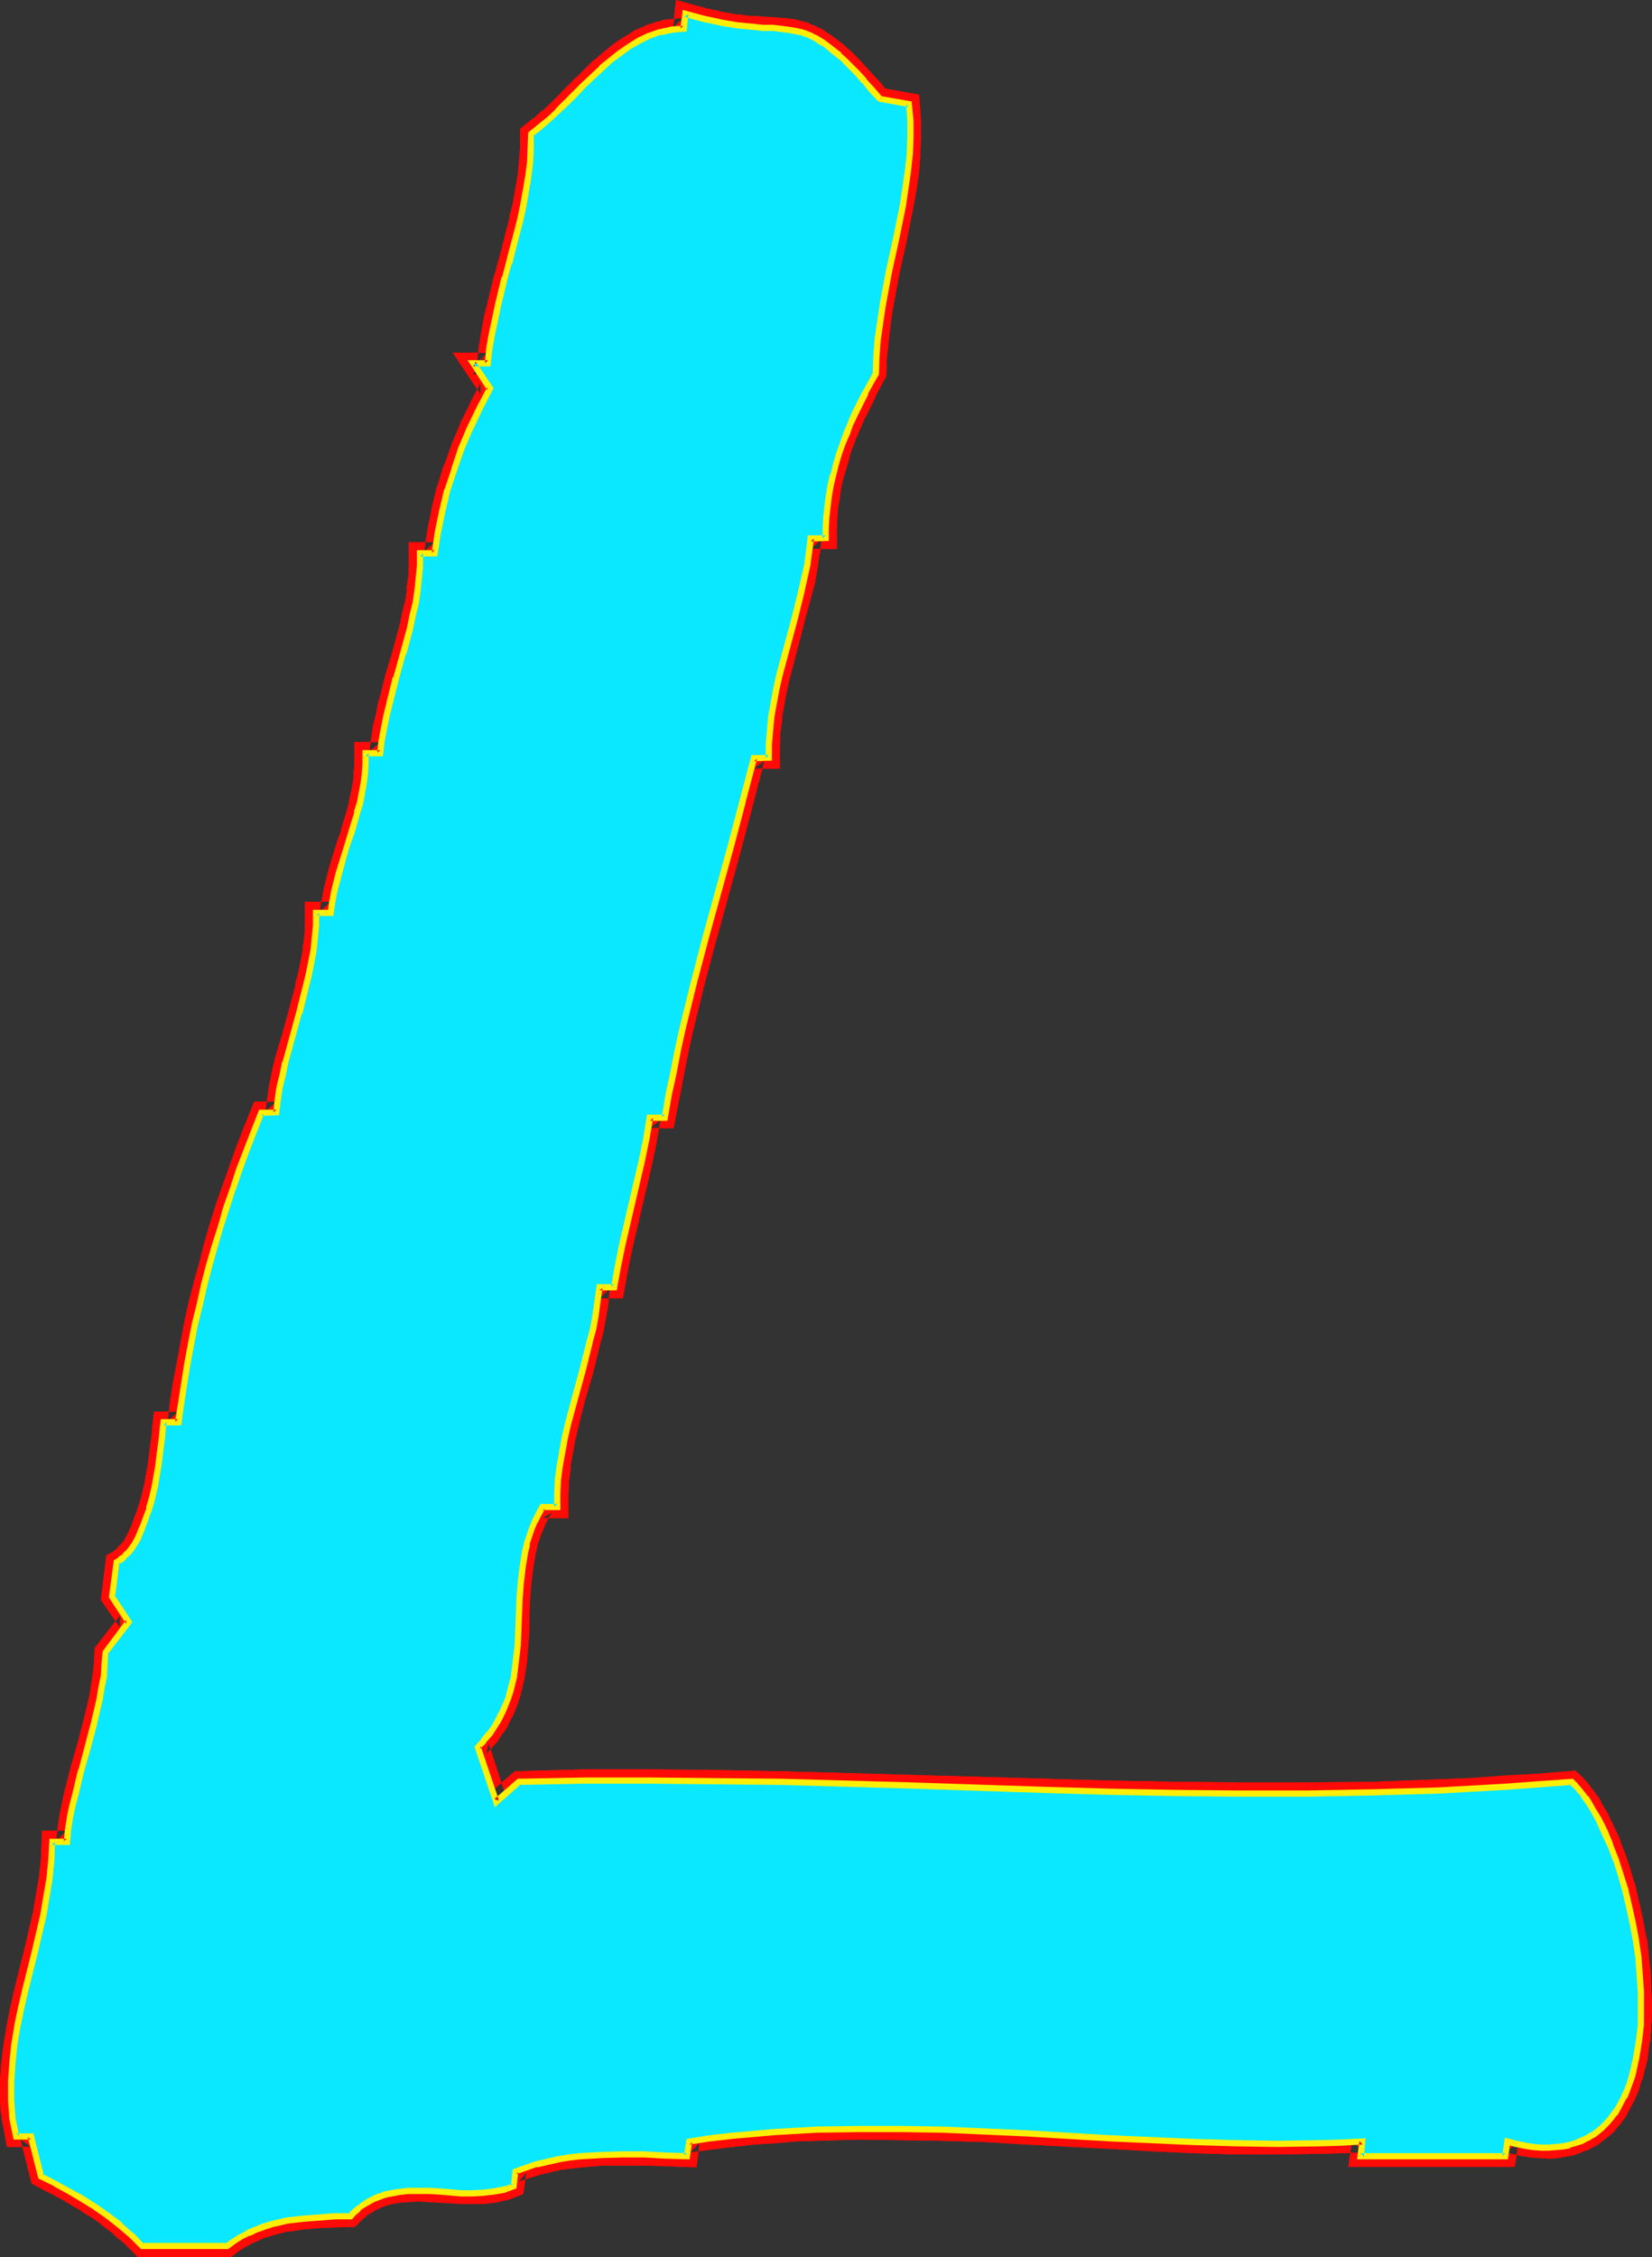
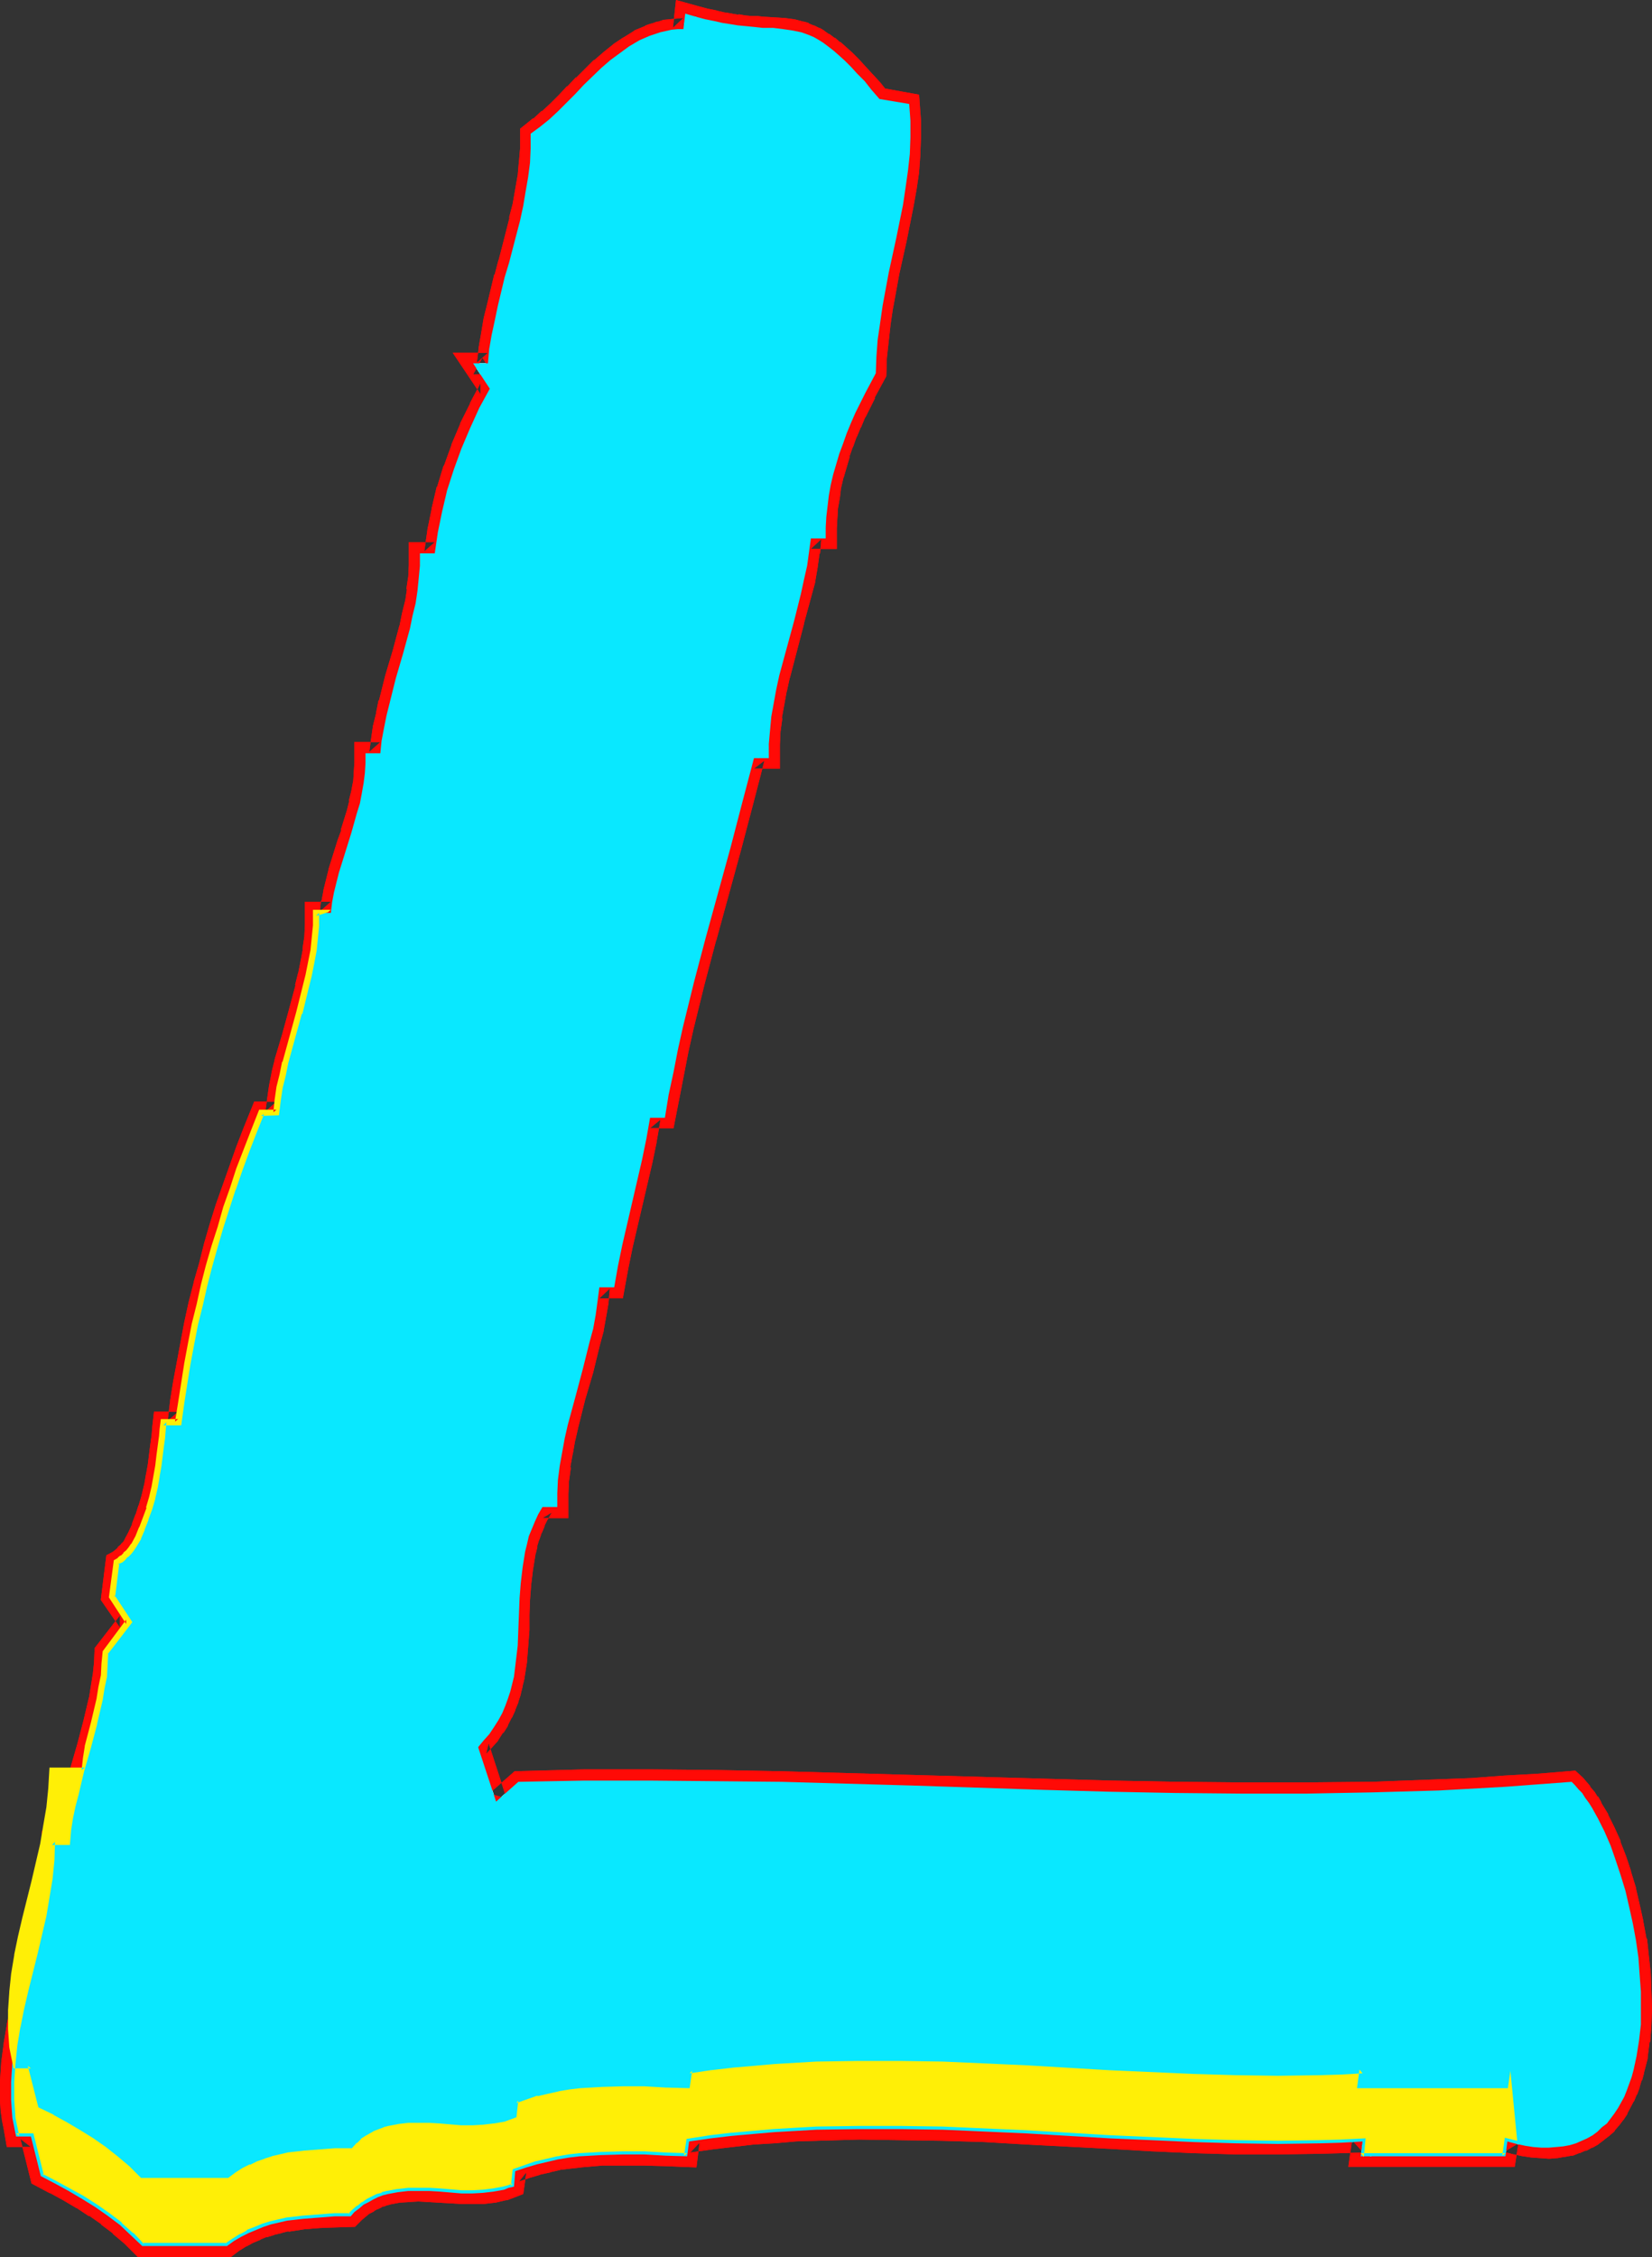
<svg xmlns="http://www.w3.org/2000/svg" xmlns:ns1="http://sodipodi.sourceforge.net/DTD/sodipodi-0.dtd" xmlns:ns2="http://www.inkscape.org/namespaces/inkscape" version="1.0" width="114.174mm" height="155.925mm" id="svg14" ns1:docname="Glow Extended L 1.wmf">
  <rect width="100%" height="100%" fill="#333333" stroke="none" />
  <ns1:namedview id="namedview14" pagecolor="#ffffff" bordercolor="#000000" borderopacity="0.25" ns2:showpageshadow="2" ns2:pageopacity="0.0" ns2:pagecheckerboard="0" ns2:deskcolor="#d1d1d1" ns2:document-units="mm" />
  <defs id="defs1">
    <pattern id="WMFhbasepattern" patternUnits="userSpaceOnUse" width="6" height="6" x="0" y="0" />
  </defs>
  <path style="fill:#ffffff;fill-opacity:1;fill-rule:evenodd;stroke:none" d="m 229.737,25.855 7.755,1.293 0.323,4.363 v 4.363 l -0.162,4.363 -0.485,4.363 -0.646,4.525 -0.646,4.363 -1.777,8.726 -1.939,8.888 -1.616,8.726 -0.646,4.525 -0.646,4.363 -0.323,4.363 -0.162,4.363 -2.747,5.171 -2.585,5.171 -1.131,2.585 -1.131,2.747 -0.969,2.747 -0.969,2.585 -0.808,2.747 -0.808,2.747 -0.646,2.747 -0.485,2.747 -0.323,2.747 -0.323,2.747 -0.162,2.747 v 2.909 h -3.877 l -0.485,3.555 -0.485,3.555 -0.808,3.555 -0.808,3.717 -1.777,7.11 -3.877,14.22 -0.808,3.717 -0.646,3.555 -0.646,3.555 -0.323,3.555 -0.323,3.555 v 3.717 h -3.877 l -3.07,11.635 -3.07,11.796 -6.462,23.431 -3.07,11.635 -2.908,11.796 -1.292,5.817 -1.131,5.817 -1.292,5.979 -0.969,5.979 h -3.877 l -0.969,5.494 -1.131,5.494 -5.17,22.3 -1.131,5.494 -0.969,5.494 h -3.877 l -0.485,3.717 -0.485,3.555 -0.646,3.555 -0.969,3.555 -1.777,7.11 -1.939,7.272 -1.939,7.11 -0.808,3.555 -0.646,3.555 -0.646,3.555 -0.485,3.717 -0.162,3.555 v 3.555 h -3.877 l -1.131,1.939 -0.808,1.778 -0.808,1.939 -0.808,1.939 -0.485,2.101 -0.485,1.939 -0.646,4.04 -0.485,4.04 -0.323,4.04 -0.162,4.201 -0.162,4.04 -0.162,4.201 -0.485,4.04 -0.485,4.04 -0.485,1.939 -0.485,1.939 -0.646,1.939 -0.646,1.778 -0.808,1.939 -0.969,1.778 -1.131,1.778 -1.292,1.939 -1.454,1.616 -1.454,1.778 4.685,14.22 5.816,-5.171 17.287,-0.323 h 17.125 l 17.287,0.162 17.125,0.162 34.251,0.97 34.251,1.131 17.125,0.485 17.125,0.323 17.287,0.162 h 17.125 l 17.287,-0.323 17.125,-0.485 8.724,-0.485 8.724,-0.485 8.563,-0.646 8.724,-0.646 0.808,0.808 0.969,1.131 0.969,0.97 0.808,1.293 0.969,1.293 0.808,1.293 1.616,2.909 1.616,3.232 1.616,3.717 1.292,3.717 1.292,3.878 1.292,4.201 0.969,4.201 0.969,4.363 0.808,4.363 0.646,4.525 0.323,4.525 0.323,4.363 v 4.363 4.201 l -0.485,4.201 -0.646,4.04 -0.808,3.717 -0.485,1.778 -0.646,1.778 -0.646,1.778 -0.646,1.616 -1.616,2.909 -0.969,1.454 -0.969,1.293 -0.969,1.293 -1.292,0.97 -1.131,1.131 -1.292,0.97 -1.454,0.808 -1.454,0.646 -1.454,0.646 -1.616,0.485 -1.777,0.323 -1.777,0.162 -1.939,0.162 h -1.939 l -2.1,-0.162 -2.1,-0.323 -2.262,-0.485 -2.423,-0.646 -0.485,3.878 h -37.805 l 0.485,-3.878 -5.493,0.323 -5.493,0.162 -11.148,0.162 -10.986,-0.162 -10.824,-0.323 -10.986,-0.485 -10.986,-0.485 -21.811,-1.293 -10.986,-0.485 -10.986,-0.485 -10.986,-0.162 h -10.986 l -10.986,0.162 -5.493,0.323 -5.655,0.323 -5.493,0.485 -5.493,0.485 -5.493,0.646 -5.655,0.808 -0.485,3.878 -5.493,-0.162 -5.655,-0.323 h -5.655 l -5.655,0.162 -5.655,0.323 -2.747,0.323 -2.908,0.485 -2.747,0.646 -2.747,0.646 -2.747,0.808 -2.908,0.97 -0.323,4.04 -1.454,0.323 -1.131,0.485 -2.747,0.485 -2.747,0.323 -2.747,0.162 h -2.908 l -5.655,-0.485 -2.747,-0.162 h -2.747 -2.747 l -2.747,0.323 -2.585,0.485 -1.292,0.323 -1.292,0.485 -1.292,0.646 -1.131,0.646 -1.292,0.646 -1.131,0.97 -1.292,0.97 -0.969,1.131 h -4.201 l -4.039,0.323 -4.201,0.323 -4.201,0.485 -2.1,0.485 -2.1,0.485 -1.939,0.646 -1.939,0.808 -1.939,0.808 -1.939,0.97 -1.939,1.131 -1.777,1.293 H 37.159 l -2.908,-2.747 -2.908,-2.747 -3.231,-2.424 -3.231,-2.262 -3.393,-2.101 -3.554,-2.101 -3.554,-1.939 -3.716,-1.939 -2.585,-10.342 H 4.201 L 3.716,555.389 3.231,552.965 3.07,550.703 2.908,548.279 v -2.262 -2.424 l 0.323,-4.848 0.485,-4.848 0.808,-4.686 0.969,-4.848 1.131,-4.848 2.423,-9.695 1.131,-4.848 1.131,-4.848 0.808,-4.848 0.808,-4.686 0.485,-4.848 0.162,-4.848 h 3.877 l 0.323,-3.07 0.485,-3.232 0.646,-3.07 0.808,-3.07 1.454,-6.14 1.777,-6.14 1.616,-6.302 1.454,-6.14 0.485,-3.07 0.646,-3.07 0.162,-3.07 0.162,-3.232 6.139,-7.756 -4.362,-6.625 1.131,-9.049 0.808,-0.485 0.808,-0.646 0.808,-0.646 0.808,-0.808 0.646,-0.808 0.646,-0.97 1.131,-2.101 1.131,-2.262 0.969,-2.585 0.808,-2.747 0.808,-2.747 0.646,-2.747 0.485,-2.747 0.485,-2.909 0.323,-2.585 0.323,-2.585 0.323,-2.262 0.162,-2.101 0.162,-1.778 h 3.877 l 0.808,-5.171 0.808,-5.171 0.808,-5.009 0.969,-5.171 0.969,-5.009 1.292,-5.171 1.131,-5.009 1.292,-5.171 1.454,-5.009 1.454,-5.009 1.616,-5.171 1.616,-4.848 1.777,-5.009 1.777,-5.009 1.939,-5.009 1.939,-4.848 h 4.039 l 0.323,-3.393 0.485,-3.232 0.808,-3.232 0.646,-3.232 1.777,-6.464 1.939,-6.625 1.616,-6.464 0.808,-3.232 0.646,-3.232 0.646,-3.232 0.323,-3.232 0.323,-3.393 v -3.232 h 3.877 l 0.323,-2.747 0.485,-2.585 0.646,-2.585 0.646,-2.585 1.616,-5.171 0.808,-2.585 0.808,-2.585 1.454,-5.171 0.808,-2.585 0.485,-2.585 0.485,-2.747 0.323,-2.585 0.162,-2.585 v -2.585 h 3.877 l 0.323,-3.232 0.646,-3.393 0.646,-3.232 0.808,-3.232 1.616,-6.464 1.939,-6.625 1.777,-6.464 0.646,-3.232 0.808,-3.232 0.485,-3.232 0.323,-3.232 0.323,-3.393 v -3.232 h 3.877 l 0.808,-5.494 1.131,-5.494 1.292,-5.494 1.777,-5.494 1.939,-5.332 2.262,-5.333 2.423,-5.333 2.747,-5.009 -4.362,-6.625 h 3.877 l 0.323,-3.717 0.646,-3.717 0.808,-3.717 0.808,-3.878 1.777,-7.433 1.131,-3.717 0.969,-3.717 1.939,-7.433 0.808,-3.717 0.646,-3.878 0.646,-3.717 0.485,-3.717 0.162,-3.717 v -3.878 l 2.423,-1.778 2.423,-1.939 2.262,-2.101 2.262,-2.262 2.262,-2.262 2.262,-2.424 4.524,-4.363 2.423,-2.101 2.423,-1.778 2.423,-1.778 2.747,-1.616 2.585,-1.131 1.454,-0.485 1.454,-0.485 1.454,-0.323 1.454,-0.323 1.616,-0.162 h 1.454 l 0.485,-4.04 2.747,0.808 2.423,0.646 2.423,0.485 2.1,0.485 2.1,0.323 1.939,0.323 1.777,0.162 1.616,0.162 1.616,0.162 1.454,0.162 h 2.747 l 2.585,0.323 2.262,0.323 2.423,0.485 0.969,0.323 1.292,0.485 1.131,0.485 1.131,0.646 1.292,0.808 1.292,0.97 1.454,1.131 1.292,1.131 1.616,1.454 1.616,1.616 1.616,1.778 1.939,1.939 1.777,2.262 z" id="path1" />
  <path style="fill:#ff0a06;fill-opacity:1;fill-rule:evenodd;stroke:none" d="m 228.283,28.44 8.724,1.454 -2.423,-2.585 0.323,4.363 v -0.162 4.363 -0.162 l -0.162,4.363 v -0.162 l -0.323,4.363 v 0 l -0.646,4.363 v 0 l -0.646,4.363 v -0.162 l -1.777,8.888 -1.939,8.726 v 0.162 l -1.616,8.726 v 0.162 l -0.808,4.363 v 0 l -0.646,4.525 v 0.162 l -0.323,4.363 v 0.162 4.363 l 0.323,-1.293 -2.747,5.171 h -0.162 l -2.585,5.171 v 0.162 l -1.131,2.585 v 0.162 l -1.131,2.585 v 0 l -1.131,2.747 v 0.162 l -0.969,2.747 v 0 l -0.808,2.747 v 0.162 l -0.808,2.585 v 0.162 l -0.646,2.747 v 0.162 l -0.485,2.747 v 0.162 l -0.323,2.747 h -0.162 l -0.162,2.747 v 0.162 l -0.162,2.747 v 3.07 l 2.747,-2.909 h -6.462 l -0.646,6.14 v -0.162 l -0.485,3.555 v 0 l -0.808,3.555 v -0.162 l -0.808,3.555 v 0 l -1.777,7.272 v -0.162 l -3.877,14.382 v 0.162 l -0.808,3.555 v 0 l -0.646,3.717 v 0 l -0.646,3.555 v 0.162 l -0.485,3.555 v 0.162 l -0.162,3.555 v 3.878 l 2.747,-2.909 h -6.139 l -3.393,13.897 v 0 l -3.231,11.635 -6.462,23.431 v 0.162 l -3.07,11.635 v 0 l -2.908,11.796 v 0 l -1.292,5.817 v 0 l -1.292,5.979 v 0 l -1.131,5.979 -0.969,5.817 2.747,-2.262 h -6.301 l -1.292,7.918 v -0.162 l -1.131,5.656 v -0.162 l -5.17,22.3 v 0 l -1.292,5.494 v 0.162 l -0.808,5.494 2.747,-2.262 h -6.301 l -0.808,6.14 v -0.162 l -0.485,3.555 v 0 l -0.808,3.555 v -0.162 l -0.808,3.555 v 0 l -1.777,7.11 v 0 l -1.939,7.11 v 0 l -1.939,7.272 v 0 l -0.808,3.555 v 0.162 l -0.646,3.555 v 0 l -0.646,3.717 v 0 l -0.485,3.555 v 0.323 l -0.162,3.555 v 3.717 l 2.747,-2.747 h -5.493 l -1.939,3.232 v 0.162 l -0.969,1.939 -0.162,0.162 -0.808,1.778 v 0.323 l -0.646,1.939 h -0.162 l -0.485,2.101 v 0.162 l -0.485,1.939 v 0.162 l -0.808,4.04 v 0.162 l -0.485,4.04 v 0.162 l -0.323,4.04 v 0.162 l -0.162,4.04 v 0 4.201 -0.162 l -0.323,4.201 v -0.162 l -0.323,4.04 v -0.162 l -0.646,4.04 v -0.162 l -0.323,1.939 v -0.162 l -0.485,1.939 v 0 l -0.485,1.939 v -0.323 l -0.808,1.939 0.162,-0.162 -0.808,1.939 v -0.162 l -0.969,1.778 0.162,-0.162 -1.131,1.778 v 0 l -1.131,1.778 0.162,-0.323 -1.454,1.778 0.162,-0.162 -2.747,2.909 6.624,20.037 9.047,-8.08 -1.777,0.808 17.125,-0.485 v 0 h 17.125 v 0 l 17.287,0.162 17.125,0.323 34.251,0.97 h -0.162 l 34.251,0.97 h 0.162 l 17.125,0.485 17.125,0.323 17.125,0.162 h 0.162 17.125 v 0 l 17.287,-0.162 v 0 l 17.287,-0.646 8.724,-0.323 v 0 l 8.724,-0.646 8.563,-0.485 h 0.162 l 8.563,-0.646 -2.1,-0.808 0.808,0.808 -0.162,-0.162 0.969,1.131 v -0.162 l 0.808,0.97 v 0 l 0.808,1.131 v 0 l 0.808,1.293 v -0.162 l 0.808,1.293 v 0 l 1.616,2.909 v -0.162 l 1.454,3.232 v 0 l 1.616,3.555 -0.162,-0.162 1.454,3.717 v 0 l 1.292,3.878 v -0.162 l 1.131,4.201 v -0.162 l 0.969,4.201 V 498.347 l 0.969,4.525 v -0.162 l 0.808,4.363 v -0.162 l 0.485,4.525 v 0 l 0.485,4.363 v 0 l 0.162,4.363 v -0.162 l 0.162,4.363 v 0 l -0.162,4.201 v -0.162 l -0.323,4.04 v 0 l -0.646,3.878 v -0.162 l -0.808,3.717 v -0.162 l 6.462,-2.262 v -0.323 l 0.485,-3.878 0.162,-0.162 0.323,-4.201 v -0.162 l 0.162,-4.363 v 0 l -0.162,-4.525 v 0 l -0.162,-4.363 v -0.162 l -0.485,-4.525 v 0 l -0.485,-4.525 -0.162,-0.162 -0.808,-4.363 v -0.162 l -0.969,-4.363 v 0 l -0.969,-4.201 v -0.162 l -1.292,-4.201 v -0.162 l -1.292,-3.878 v 0 l -1.454,-3.717 v -0.323 l -1.616,-3.555 v 0 l -1.616,-3.232 v -0.162 l -1.777,-2.909 v -0.162 l -0.808,-1.454 h -0.162 l -0.808,-1.293 -0.162,-0.162 -0.969,-1.131 v -0.162 l -0.808,-0.97 -0.162,-0.162 -0.808,-0.97 -0.162,-0.162 -1.939,-1.778 -9.855,0.808 v 0 l -8.724,0.485 -8.563,0.646 v 0 l -8.563,0.323 -17.287,0.646 v 0 l -17.125,0.162 v 0 h -17.125 v 0 l -17.125,-0.162 -17.287,-0.323 -17.125,-0.485 h 0.162 l -34.251,-0.97 v 0 l -34.412,-0.97 -17.125,-0.323 -17.125,-0.162 h -0.162 -17.125 v 0 l -18.256,0.485 -6.624,5.817 4.524,1.293 -4.685,-14.382 -0.646,2.747 1.454,-1.616 0.162,-0.162 1.454,-1.616 0.162,-0.323 1.131,-1.778 h 0.162 l 1.131,-1.778 v -0.162 l 0.969,-1.939 0.162,-0.162 0.808,-1.778 v -0.162 l 0.808,-1.939 v -0.162 l 0.646,-1.939 v -0.162 l 0.485,-1.939 v -0.162 l 0.485,-1.939 v -0.162 l 0.646,-4.04 v -0.162 l 0.323,-4.04 v 0 l 0.323,-4.201 v 0 -4.201 0.162 l 0.162,-4.201 v 0.162 l 0.323,-4.201 v 0.162 l 0.485,-4.04 v 0.162 l 0.646,-4.04 v 0.162 l 0.485,-1.939 -0.162,0.162 0.646,-2.101 v 0.162 l 0.646,-1.939 v 0.162 l 0.808,-1.939 -0.162,0.162 0.969,-1.939 v 0.162 l 0.969,-1.778 -2.423,1.454 h 6.785 v -6.464 0.162 l 0.162,-3.555 v 0.162 l 0.485,-3.555 h -0.162 l 0.646,-3.555 v 0.162 l 0.646,-3.717 v 0.162 l 0.808,-3.555 v 0 l 1.777,-7.11 v 0 l 2.1,-7.11 v 0 l 1.777,-7.272 v 0 l 0.969,-3.555 v -0.162 l 0.646,-3.555 v 0 l 0.646,-3.717 v -0.162 l 0.323,-3.555 -2.747,2.585 h 6.139 l 1.454,-7.918 v 0 l 1.131,-5.494 v 0 l 5.17,-22.138 v 0 l 1.131,-5.494 v -0.162 l 0.969,-5.494 -2.747,2.262 h 6.139 l 1.616,-8.241 1.131,-5.817 v 0 l 1.131,-5.817 v 0 l 1.292,-5.817 v 0 l 2.908,-11.796 v 0 l 3.07,-11.635 v 0.162 l 6.462,-23.592 3.07,-11.635 v 0 l 3.07,-11.796 -2.747,2.101 h 6.785 v -6.464 0.162 l 0.162,-3.555 v 0.162 l 0.485,-3.555 -0.162,0.162 0.646,-3.555 v 0 l 0.646,-3.555 v 0.162 l 0.808,-3.717 v 0.162 l 3.716,-14.22 v -0.162 l 1.939,-7.11 v 0 l 0.969,-3.555 v -0.162 l 0.646,-3.717 v 0 l 0.485,-3.555 0.162,-0.162 0.323,-3.717 -2.747,2.585 h 6.785 v -5.656 0.323 l 0.162,-2.909 v 0.162 l 0.162,-2.747 v 0.162 l 0.485,-2.747 v 0 l 0.323,-2.747 v 0.162 l 0.646,-2.747 v 0.162 l 0.808,-2.747 v 0 l 0.808,-2.747 -0.162,0.162 0.969,-2.747 v 0.162 l 0.969,-2.747 v 0.162 l 1.131,-2.747 v 0.162 l 1.131,-2.747 v 0.162 l 2.585,-5.171 h -0.162 l 3.07,-5.656 0.162,-5.009 v 0.162 l 0.485,-4.363 v 0 l 0.485,-4.363 v 0 l 0.646,-4.363 v 0.162 l 1.616,-8.888 v 0 l 1.939,-8.726 1.777,-8.888 v 0 l 0.808,-4.525 v 0 l 0.646,-4.363 V 44.922 l 0.323,-4.363 v -0.162 l 0.162,-4.363 v -0.162 -4.363 -0.162 l -0.485,-6.625 -9.855,-1.778 1.616,0.97 z" id="path2" />
  <path style="fill:#ff0a06;fill-opacity:1;fill-rule:evenodd;stroke:none" d="m 423.931,539.714 -0.485,1.778 v 0 l -0.485,1.778 v -0.162 l -0.646,1.778 v -0.162 l -0.646,1.616 0.162,-0.162 -1.616,2.909 v -0.162 l -0.808,1.293 v -0.162 l -0.969,1.293 h 0.162 l -1.131,1.131 0.162,-0.162 -1.131,1.131 0.162,-0.162 -1.292,1.131 0.323,-0.162 -1.292,0.808 h 0.162 l -1.454,0.808 0.323,-0.162 -1.454,0.646 h 0.162 l -1.616,0.485 h 0.162 l -1.616,0.485 h 0.323 l -1.777,0.323 0.323,-0.162 -1.777,0.323 h 0.162 l -1.939,0.162 h 0.162 l -1.939,-0.162 h 0.162 l -2.1,-0.162 h 0.162 l -2.1,-0.323 0.162,0.162 -2.262,-0.485 h 0.162 l -5.493,-1.454 -0.969,6.948 2.908,-2.424 h -37.805 l 2.747,3.232 0.969,-7.11 -8.886,0.323 v 0 l -5.493,0.162 v 0 l -10.986,0.162 h 0.162 -10.986 v 0 l -10.986,-0.323 -10.986,-0.485 h 0.162 l -10.986,-0.646 -21.811,-1.131 h -0.162 l -10.824,-0.646 -10.986,-0.323 h -0.162 l -10.824,-0.323 h -0.162 -10.986 v 0 l -10.986,0.323 h -0.162 l -5.493,0.162 v 0 l -5.655,0.323 v 0 l -5.493,0.485 h -0.162 l -5.493,0.646 v 0 l -5.655,0.646 -7.755,0.97 -0.646,6.14 2.908,-2.585 -5.655,-0.162 -5.493,-0.162 h -0.162 -5.655 v 0 h -5.655 -0.162 l -5.655,0.485 h -0.162 l -2.747,0.323 h -0.162 l -2.747,0.323 -0.162,0.162 -2.747,0.485 h -0.162 l -2.908,0.808 h -0.162 l -2.747,0.808 v 0.162 l -4.524,1.454 -0.646,5.656 1.939,-2.262 -1.292,0.485 v 0 l -1.292,0.323 h 0.323 l -2.747,0.485 h 0.323 l -2.747,0.323 h 0.162 -2.747 0.162 -2.747 v 0 l -5.655,-0.323 -2.747,-0.162 v 0 l -2.747,-0.162 h -0.162 l -2.747,0.162 h -0.323 l -2.747,0.162 -0.162,0.162 -2.747,0.485 h -0.162 l -1.292,0.323 -0.162,0.162 -1.292,0.485 h -0.162 l -1.292,0.646 h -0.162 l -1.292,0.646 -0.162,0.162 -1.131,0.646 -0.162,0.162 -1.131,0.808 -0.323,0.162 -1.131,0.97 -0.162,0.162 -1.131,1.293 1.939,-0.97 -4.039,0.162 v 0 l -4.201,0.162 h -0.162 l -4.201,0.323 h -0.162 l -4.201,0.646 h -0.162 l -1.939,0.485 h -0.162 l -2.1,0.485 h -0.162 l -1.939,0.646 h -0.162 l -1.939,0.808 h -0.162 l -2.1,0.97 v 0 l -1.939,0.97 -0.162,0.162 -1.939,1.131 -0.162,0.162 -1.777,1.293 1.616,-0.485 H 37.159 l 1.939,0.808 -2.747,-2.909 h -0.162 l -3.07,-2.747 -0.162,-0.162 -3.07,-2.424 h -0.162 l -3.231,-2.262 -0.162,-0.162 -3.393,-2.101 -0.162,-0.162 -3.554,-1.939 -3.554,-1.939 V 567.508 l -3.716,-1.778 1.454,1.778 -3.07,-12.604 H 4.201 l 2.747,2.424 -0.485,-2.424 v 0 l -0.323,-2.262 v 0.162 l -0.323,-2.424 v 0 l -0.162,-2.262 v 0.162 -2.424 0.162 -2.424 0.162 l 0.323,-4.848 v 0.162 l 0.646,-4.848 -0.162,0.162 0.808,-4.848 v 0.162 l 0.969,-4.848 v 0.162 l 1.131,-4.848 v 0 l 2.423,-9.534 v -0.162 l 1.131,-4.848 1.131,-4.848 v -0.162 l 0.969,-4.848 v 0 l 0.646,-4.848 0.162,-0.162 0.485,-4.848 v -0.162 l 0.162,-4.686 -2.908,2.585 h 6.462 l 0.646,-5.656 v 0.162 l 0.323,-3.07 v 0.162 l 0.646,-3.07 v 0 l 0.808,-3.07 v 0 l 1.454,-6.14 v 0 l 1.777,-6.14 v 0 l 1.616,-6.14 v -0.162 l 1.454,-6.14 v -0.162 l 0.646,-3.07 v 0 l 0.485,-3.07 v -0.162 l 0.323,-3.232 v 0 l 0.162,-3.232 -0.646,1.616 7.432,-9.534 -5.493,-8.08 0.485,1.778 1.131,-9.049 -1.454,2.101 0.808,-0.485 0.323,-0.162 -3.393,-4.525 0.323,-0.162 -2.1,1.131 -1.454,11.635 5.008,7.272 v -3.232 l -6.624,8.564 -0.162,4.04 v -0.162 l -0.323,3.07 v -0.162 l -0.485,3.07 v 0 l -0.485,3.07 v -0.162 l -1.454,6.14 v 0 l -1.616,6.14 v 0 l -1.777,6.14 v 0.162 l -1.616,6.14 v 0 l -0.646,3.07 v 0 l -0.646,3.232 v 0.162 l -0.485,3.07 v 0.162 l -0.323,3.07 2.747,-2.585 h -6.462 l -0.323,7.595 v -0.162 l -0.485,4.848 v -0.162 L 9.37,494.792 v 0 l -0.808,4.848 v -0.162 l -1.131,4.848 -1.131,4.848 v 0 l -2.423,9.695 v 0 l -1.131,4.848 v 0 l -0.969,4.848 v 0.162 l -0.808,4.686 v 0.162 L 0.323,538.422 v 0.162 L 0,543.269 v 0.162 2.424 0.162 2.424 0.162 l 0.162,2.262 v 0.162 l 0.323,2.262 v 0.162 l 0.485,2.424 v 0 l 0.808,4.686 h 6.301 l -2.747,-2.101 2.908,11.635 4.847,2.585 -0.162,-0.162 3.554,1.939 3.554,2.101 -0.162,-0.162 3.393,2.262 v -0.162 l 3.231,2.262 h -0.162 l 3.231,2.424 h -0.162 l 3.07,2.585 -0.162,-0.162 3.716,3.717 H 60.262 l 2.585,-1.939 -0.162,0.162 1.777,-1.131 -0.162,0.162 1.777,-0.97 v 0 l 1.939,-0.808 h -0.162 l 1.939,-0.808 -0.162,0.162 2.1,-0.646 h -0.162 l 2.1,-0.485 h -0.162 l 1.939,-0.485 -0.162,0.162 4.201,-0.646 h -0.162 l 4.201,-0.323 h -0.162 l 4.201,-0.162 v 0 l 5.17,-0.162 1.939,-1.939 -0.162,0.162 1.131,-0.97 -0.162,0.162 1.131,-0.97 -0.162,0.162 1.292,-0.646 h -0.162 l 1.131,-0.646 -0.162,0.162 1.292,-0.646 h -0.162 l 1.292,-0.323 h -0.323 l 1.292,-0.323 h -0.162 l 2.585,-0.485 h -0.162 l 2.747,-0.162 h -0.323 l 2.747,-0.162 h -0.162 l 2.747,0.162 v 0 l 2.747,0.162 5.655,0.323 h 0.162 2.747 0.323 2.747 0.162 l 2.747,-0.323 h 0.162 l 2.747,-0.646 h 0.323 l 1.292,-0.485 v 0 l 2.908,-1.131 0.808,-5.656 -1.939,2.424 2.747,-0.97 v 0 l 2.747,-0.808 h -0.162 l 2.908,-0.646 h -0.162 l 2.747,-0.646 h -0.162 l 2.747,-0.323 v 0 l 2.908,-0.323 h -0.162 l 5.655,-0.485 h -0.162 5.493 v 0 h 5.655 -0.162 l 5.655,0.162 8.078,0.323 0.808,-6.464 -2.423,2.585 5.655,-0.808 5.493,-0.646 v 0 l 5.493,-0.646 v 0 l 5.493,-0.323 v 0 l 5.493,-0.485 h -0.162 l 5.655,-0.162 h -0.162 l 11.148,-0.323 h -0.162 l 10.986,0.162 v 0 l 10.986,0.162 h -0.162 l 10.986,0.323 10.986,0.646 v 0 l 21.811,1.131 10.986,0.646 v 0 l 10.986,0.485 10.986,0.323 v 0 h 10.986 0.162 l 10.986,-0.162 v 0 l 5.655,-0.162 v 0 l 5.493,-0.162 -2.908,-3.232 -0.969,6.948 h 43.459 l 0.969,-6.14 -3.716,2.262 2.423,0.646 h 0.162 l 2.262,0.485 h 0.162 l 2.1,0.323 h 0.162 l 2.1,0.162 h 0.162 l 2.1,0.162 h 0.162 l 1.939,-0.162 h 0.162 l 1.777,-0.323 h 0.162 l 1.777,-0.323 h 0.323 l 1.616,-0.646 h 0.162 l 1.454,-0.646 h 0.323 l 1.454,-0.808 h 0.162 l 1.454,-0.808 0.162,-0.162 1.292,-0.97 0.162,-0.162 1.292,-0.97 0.162,-0.162 1.131,-0.97 0.162,-0.323 0.969,-1.131 0.162,-0.162 0.969,-1.293 0.162,-0.162 0.969,-1.454 v -0.162 l 1.616,-3.07 0.162,-0.162 0.646,-1.616 0.162,-0.162 0.646,-1.778 v -0.162 l 0.485,-1.616 0.162,-0.162 0.485,-1.778 v -0.162 l 0.969,-3.717 z" id="path3" />
  <path style="fill:#ff0a06;fill-opacity:1;fill-rule:evenodd;stroke:none" d="m 32.958,409.633 0.808,-0.646 0.162,-0.162 0.808,-0.646 v -0.162 l 0.808,-0.646 0.162,-0.323 0.646,-0.808 0.162,-0.162 0.646,-0.97 0.162,-0.162 1.131,-2.101 0.162,-0.323 1.131,-2.262 v -0.162 l 0.969,-2.585 0.162,-0.162 0.808,-2.585 v -0.162 l 0.808,-2.747 v -0.162 l 0.646,-2.747 v -0.162 l 0.485,-2.747 v -0.162 l 0.485,-2.747 v 0 l 0.323,-2.585 h 0.162 l 0.323,-2.585 v -0.162 l 0.323,-2.262 v -0.162 l 0.162,-1.939 v 0 l 0.162,-1.778 -2.908,2.585 h 6.462 l 0.969,-7.595 v 0 l 0.808,-5.171 0.808,-5.009 v 0 l 0.969,-5.171 v 0.162 l 1.131,-5.171 v 0.162 l 1.131,-5.171 1.131,-5.171 v 0.162 l 1.292,-5.009 1.454,-5.009 v 0 l 1.454,-5.009 1.616,-5.171 -0.162,0.162 1.777,-5.009 1.616,-5.009 v 0.162 l 1.939,-5.009 v 0 l 1.939,-4.848 H 68.824 l 1.939,-5.009 -2.585,1.778 h 6.462 l 0.808,-5.656 H 75.287 l 0.485,-3.232 v 0.162 l 0.808,-3.232 v 0 l 0.646,-3.232 v 0 l 1.777,-6.464 1.939,-6.464 1.616,-6.464 0.162,-0.162 0.808,-3.232 v -0.162 l 0.646,-3.232 0.485,-3.232 v -0.323 l 0.485,-3.232 v 0 l 0.162,-3.393 v -3.393 l -2.747,2.747 h 6.301 l 0.646,-5.009 v 0.162 l 0.485,-2.585 v 0.162 l 0.646,-2.585 v 0 l 0.646,-2.585 v 0 l 1.454,-5.171 v 0 l 0.808,-2.585 v 0 l 0.808,-2.585 h 0.162 l 1.454,-5.171 v -0.162 l 0.646,-2.585 h 0.162 l 0.485,-2.747 v 0 l 0.485,-2.585 0.162,-0.323 0.162,-2.585 v -0.162 l 0.162,-2.585 v -0.162 -2.585 l -2.747,2.747 h 6.301 l 0.808,-5.656 v 0 l 0.485,-3.232 v 0.162 l 0.646,-3.232 v 0 l 0.808,-3.232 h -0.162 l 1.777,-6.464 1.777,-6.464 1.939,-6.464 v -0.162 l 0.808,-3.232 v 0 l 0.646,-3.232 v -0.162 l 0.485,-3.393 v 0 l 0.485,-3.232 v -0.162 l 0.162,-3.393 v -3.393 l -2.747,2.747 h 6.301 l 1.131,-7.918 v 0.162 l 1.131,-5.494 v 0.162 l 1.454,-5.494 -0.162,0.162 1.777,-5.494 v 0.162 l 1.777,-5.494 v 0.162 l 2.262,-5.332 v 0.162 l 2.423,-5.171 v 0.162 l 3.393,-6.625 -5.17,-7.918 -2.423,4.363 6.301,-0.162 0.808,-6.14 -0.162,0.162 0.646,-3.717 v 0 l 0.808,-3.717 v 0.162 l 0.808,-3.878 v 0.162 l 1.777,-7.595 v 0.162 l 1.131,-3.717 v -0.162 l 0.969,-3.717 1.777,-7.433 h 0.162 l 0.808,-3.878 v 0 l 0.646,-3.717 v -0.162 l 0.646,-3.717 0.162,-0.162 0.323,-3.717 v -0.162 l 0.323,-3.717 v -0.162 -3.717 l -1.131,2.101 2.423,-1.778 0.162,-0.162 2.262,-1.939 0.162,-0.162 2.262,-1.939 v -0.162 l 2.262,-2.262 h 0.162 l 2.1,-2.262 v 0 l 2.262,-2.262 v 0 l 4.685,-4.363 -0.162,0.162 2.423,-2.101 h -0.162 l 2.423,-1.778 h -0.162 l 2.423,-1.778 -0.162,0.162 2.585,-1.616 -0.162,0.162 2.585,-1.131 h -0.162 l 1.454,-0.485 h -0.162 l 1.454,-0.323 h -0.162 l 1.454,-0.323 h -0.323 l 1.616,-0.323 -0.162,0.162 1.454,-0.162 h -0.162 l 4.039,-0.162 0.808,-6.302 -3.554,2.262 2.585,0.808 v 0 l 2.585,0.646 v 0 l 2.423,0.485 v 0 l 2.1,0.485 h 0.162 l 2.1,0.323 v 0 l 1.939,0.323 0.162,0.162 1.777,0.162 1.616,0.162 h 0.162 1.616 l 1.292,0.162 h 0.162 l 2.747,0.162 v 0 l 2.423,0.162 v 0 l 2.262,0.323 h -0.323 l 2.423,0.485 h -0.323 l 1.131,0.323 -0.162,-0.162 1.131,0.485 -0.162,-0.162 1.292,0.646 h -0.162 l 1.292,-5.656 h -0.162 L 211.32,6.14 211.158,5.979 210.027,5.656 h -0.162 l -2.423,-0.646 h -0.162 l -2.423,-0.323 h -0.162 l -2.585,-0.162 v 0 l -2.747,-0.162 v 0 l -1.454,-0.162 h -1.616 0.162 l -1.777,-0.162 -1.777,-0.323 0.162,0.162 -1.939,-0.323 h 0.162 l -2.1,-0.323 v 0 L 187.086,2.747 h 0.162 l -2.423,-0.485 v 0 l -2.423,-0.646 v 0 L 176.584,0 l -0.808,7.272 2.747,-2.585 -1.616,0.162 h -0.162 l -1.616,0.162 v 0 l -1.616,0.162 h -0.162 l -1.454,0.485 h -0.323 l -1.292,0.485 h -0.162 l -1.454,0.485 -0.162,0.162 -2.747,1.131 -0.162,0.162 -2.585,1.616 -0.323,0.162 -2.423,1.616 -0.162,0.162 -2.423,1.939 v 0 l -2.423,2.101 h -0.162 l -4.524,4.525 h -0.162 l -2.262,2.424 v -0.162 l -2.1,2.262 v 0 l -2.262,2.262 v 0 l -2.262,2.101 V 28.925 l -2.262,2.101 v -0.162 l -3.393,2.747 v 5.009 0 l -0.323,3.717 v -0.162 l -0.323,3.717 v -0.162 l -0.646,3.717 v 0 l -0.646,3.717 v 0 l -0.969,3.717 0.162,-0.162 -1.939,7.595 -0.969,3.717 v -0.162 l -0.969,3.717 -0.162,0.162 -1.777,7.433 v 0 l -0.969,3.878 v 0 l -0.646,3.878 v 0 l -0.646,3.717 v 0.162 l -0.485,3.878 2.908,-2.585 h -9.209 l 7.27,10.827 v -2.909 l -2.747,5.171 v 0.162 l -2.585,5.171 v 0.162 l -2.262,5.333 v 0.162 l -1.939,5.333 -0.162,0.162 -1.616,5.332 -0.162,0.162 -1.292,5.494 v 0.162 l -1.131,5.494 v 0.162 l -0.808,5.494 2.747,-2.424 h -6.785 v 6.14 -0.162 l -0.162,3.393 v -0.323 l -0.485,3.232 h 0.162 l -0.485,3.232 v -0.162 l -0.808,3.232 v 0 l -0.646,3.232 v -0.162 l -1.777,6.625 -1.939,6.464 -1.616,6.464 -0.162,0.162 -0.646,3.232 v 0.162 l -0.808,3.232 v 0 l -0.485,3.393 v 0 l -0.485,3.393 2.908,-2.585 h -6.785 v 5.656 -0.323 l -0.162,2.585 v 0 l -0.162,2.585 v -0.323 l -0.485,2.585 v 0 l -0.646,2.585 0.162,-0.162 -0.646,2.585 v 0 l -1.616,5.171 h 0.162 l -0.969,2.585 v 0 l -0.808,2.585 v 0 l -1.616,5.171 v 0.162 l -0.646,2.585 v 0 l -0.646,2.585 v 0.162 l -0.485,2.585 -0.162,0.162 -0.323,2.747 2.908,-2.585 h -6.785 v 6.14 -0.162 l -0.162,3.393 v -0.162 l -0.485,3.232 0.162,-0.323 -0.646,3.393 -0.646,3.232 v -0.162 l -0.808,3.232 0.162,-0.162 -1.777,6.625 -1.777,6.464 -1.939,6.464 v 0.162 l -0.808,3.232 v 0.162 l -0.646,3.232 v 0 l -0.485,3.393 v 0 l -0.485,3.393 2.908,-2.585 h -5.816 l -2.747,6.787 v 0 l -1.939,5.009 v 0 l -1.777,5.009 v 0 l -1.777,5.009 -1.777,5.009 v 0 l -1.616,5.171 -1.454,5.009 v 0 l -1.292,5.171 -1.454,5.009 v 0.162 l -1.292,5.009 -1.131,5.171 v 0 l -0.969,5.171 v 0 l -0.969,5.171 v 0 l -0.969,5.171 -0.808,5.009 v 0.162 l -0.646,5.171 2.747,-2.424 h -6.301 l -0.485,4.201 v 0.162 l -0.162,2.101 v -0.162 l -0.323,2.262 v 0 l -0.323,2.585 v 0 l -0.323,2.585 v 0 l -0.485,2.747 v -0.162 l -0.485,2.909 v -0.162 l -0.646,2.747 v 0 l -0.808,2.747 v -0.162 l -0.808,2.585 v -0.162 l -0.969,2.585 0.162,-0.162 -1.131,2.424 0.162,-0.323 -1.131,2.101 0.162,-0.162 -0.646,0.97 v -0.162 l -0.646,0.808 0.162,-0.162 -0.808,0.646 h 0.162 l -0.646,0.646 0.162,-0.162 -0.808,0.646 z" id="path4" />
  <path style="fill:#ff0a06;fill-opacity:1;fill-rule:evenodd;stroke:none" d="m 211.32,12.281 1.131,0.646 -0.162,-0.162 1.292,0.808 h -0.162 l 1.292,0.808 h -0.162 l 1.454,0.97 h -0.162 l 1.454,1.293 v -0.162 l 1.454,1.454 -0.162,-0.162 1.616,1.616 v 0 l 1.616,1.778 v 0 l 1.939,1.939 -0.162,-0.162 1.939,2.262 2.747,3.232 3.554,-4.525 -1.939,-2.424 -1.939,-2.101 -0.162,-0.162 -1.777,-1.939 v 0 l -1.616,-1.778 -0.162,-0.162 -1.616,-1.616 v 0 l -1.616,-1.454 v 0 l -1.454,-1.293 h -0.162 l -1.292,-1.131 h -0.162 l -1.292,-0.97 h -0.162 L 215.358,8.08 215.197,7.918 214.066,7.272 h -0.162 l -1.292,-0.646 z" id="path5" />
  <path style="fill:#ffffff;fill-opacity:1;fill-rule:evenodd;stroke:none" d="m 229.737,25.855 7.755,1.293 0.323,4.363 v 4.363 l -0.162,4.363 -0.485,4.363 -0.646,4.525 -0.646,4.363 -1.777,8.726 -1.939,8.888 -1.616,8.726 -0.646,4.525 -0.646,4.363 -0.323,4.363 -0.162,4.363 -2.747,5.171 -2.585,5.171 -1.131,2.585 -1.131,2.747 -0.969,2.747 -0.969,2.585 -0.808,2.747 -0.808,2.747 -0.646,2.747 -0.485,2.747 -0.323,2.747 -0.323,2.747 -0.162,2.747 v 2.909 h -3.877 l -0.485,3.555 -0.485,3.555 -0.808,3.555 -0.808,3.717 -1.777,7.11 -3.877,14.22 -0.808,3.717 -0.646,3.555 -0.646,3.555 -0.323,3.555 -0.323,3.555 v 3.717 h -3.877 l -3.07,11.635 -3.07,11.796 -6.462,23.431 -3.07,11.635 -2.908,11.796 -1.292,5.817 -1.131,5.817 -1.292,5.979 -0.969,5.979 h -3.877 l -0.969,5.494 -1.131,5.494 -5.17,22.3 -1.131,5.494 -0.969,5.494 h -3.877 l -0.485,3.717 -0.485,3.555 -0.646,3.555 -0.969,3.555 -1.777,7.11 -1.939,7.272 -1.939,7.11 -0.808,3.555 -0.646,3.555 -0.646,3.555 -0.485,3.717 -0.162,3.555 v 3.555 h -3.877 l -1.131,1.939 -0.808,1.778 -0.808,1.939 -0.808,1.939 -0.485,2.101 -0.485,1.939 -0.646,4.04 -0.485,4.04 -0.323,4.04 -0.162,4.201 -0.162,4.04 -0.162,4.201 -0.485,4.04 -0.485,4.04 -0.485,1.939 -0.485,1.939 -0.646,1.939 -0.646,1.778 -0.808,1.939 -0.969,1.778 -1.131,1.778 -1.292,1.939 -1.454,1.616 -1.454,1.778 4.685,14.22 5.816,-5.171 17.287,-0.323 h 17.125 l 17.287,0.162 17.125,0.162 34.251,0.97 34.251,1.131 17.125,0.485 17.125,0.323 17.287,0.162 h 17.125 l 17.287,-0.323 17.125,-0.485 8.724,-0.485 8.724,-0.485 8.563,-0.646 8.724,-0.646 0.808,0.808 0.969,1.131 0.969,0.97 0.808,1.293 0.969,1.293 0.808,1.293 1.616,2.909 1.616,3.232 1.616,3.717 1.292,3.717 1.292,3.878 1.292,4.201 0.969,4.201 0.969,4.363 0.808,4.363 0.646,4.525 0.323,4.525 0.323,4.363 v 4.363 4.201 l -0.485,4.201 -0.646,4.04 -0.808,3.717 -0.485,1.778 -0.646,1.778 -0.646,1.778 -0.646,1.616 -1.616,2.909 -0.969,1.454 -0.969,1.293 -0.969,1.293 -1.292,0.97 -1.131,1.131 -1.292,0.97 -1.454,0.808 -1.454,0.646 -1.454,0.646 -1.616,0.485 -1.777,0.323 -1.777,0.162 -1.939,0.162 h -1.939 l -2.1,-0.162 -2.1,-0.323 -2.262,-0.485 -2.423,-0.646 -0.485,3.878 h -37.805 l 0.485,-3.878 -5.493,0.323 -5.493,0.162 -11.148,0.162 -10.986,-0.162 -10.824,-0.323 -10.986,-0.485 -10.986,-0.485 -21.811,-1.293 -10.986,-0.485 -10.986,-0.485 -10.986,-0.162 h -10.986 l -10.986,0.162 -5.493,0.323 -5.655,0.323 -5.493,0.485 -5.493,0.485 -5.493,0.646 -5.655,0.808 -0.485,3.878 -5.493,-0.162 -5.655,-0.323 h -5.655 l -5.655,0.162 -5.655,0.323 -2.747,0.323 -2.908,0.485 -2.747,0.646 -2.747,0.646 -2.747,0.808 -2.908,0.97 -0.323,4.04 -1.454,0.323 -1.131,0.485 -2.747,0.485 -2.747,0.323 -2.747,0.162 h -2.908 l -5.655,-0.485 -2.747,-0.162 h -2.747 -2.747 l -2.747,0.323 -2.585,0.485 -1.292,0.323 -1.292,0.485 -1.292,0.646 -1.131,0.646 -1.292,0.646 -1.131,0.97 -1.292,0.97 -0.969,1.131 h -4.201 l -4.039,0.323 -4.201,0.323 -4.201,0.485 -2.1,0.485 -2.1,0.485 -1.939,0.646 -1.939,0.808 -1.939,0.808 -1.939,0.97 -1.939,1.131 -1.777,1.293 H 37.159 l -2.908,-2.747 -2.908,-2.747 -3.231,-2.424 -3.231,-2.262 -3.393,-2.101 -3.554,-2.101 -3.554,-1.939 -3.716,-1.939 -2.585,-10.342 H 4.201 L 3.716,555.389 3.231,552.965 3.07,550.703 2.908,548.279 v -2.262 -2.424 l 0.323,-4.848 0.485,-4.848 0.808,-4.686 0.969,-4.848 1.131,-4.848 2.423,-9.695 1.131,-4.848 1.131,-4.848 0.808,-4.848 0.808,-4.686 0.485,-4.848 0.162,-4.848 h 3.877 l 0.323,-3.07 0.485,-3.232 0.646,-3.07 0.808,-3.07 1.454,-6.14 1.777,-6.14 1.616,-6.302 1.454,-6.14 0.485,-3.07 0.646,-3.07 0.162,-3.07 0.162,-3.232 6.139,-7.756 -4.362,-6.625 1.131,-9.049 0.808,-0.485 0.808,-0.646 0.808,-0.646 0.808,-0.808 0.646,-0.808 0.646,-0.97 1.131,-2.101 1.131,-2.262 0.969,-2.585 0.808,-2.747 0.808,-2.747 0.646,-2.747 0.485,-2.747 0.485,-2.909 0.323,-2.585 0.323,-2.585 0.323,-2.262 0.162,-2.101 0.162,-1.778 h 3.877 l 0.808,-5.171 0.808,-5.171 0.808,-5.009 0.969,-5.171 0.969,-5.009 1.292,-5.171 1.131,-5.009 1.292,-5.171 1.454,-5.009 1.454,-5.009 1.616,-5.171 1.616,-4.848 1.777,-5.009 1.777,-5.009 1.939,-5.009 1.939,-4.848 h 4.039 l 0.323,-3.393 0.485,-3.232 0.808,-3.232 0.646,-3.232 1.777,-6.464 1.939,-6.625 1.616,-6.464 0.808,-3.232 0.646,-3.232 0.646,-3.232 0.323,-3.232 0.323,-3.393 v -3.232 h 3.877 l 0.323,-2.747 0.485,-2.585 0.646,-2.585 0.646,-2.585 1.616,-5.171 0.808,-2.585 0.808,-2.585 1.454,-5.171 0.808,-2.585 0.485,-2.585 0.485,-2.747 0.323,-2.585 0.162,-2.585 v -2.585 h 3.877 l 0.323,-3.232 0.646,-3.393 0.646,-3.232 0.808,-3.232 1.616,-6.464 1.939,-6.625 1.777,-6.464 0.646,-3.232 0.808,-3.232 0.485,-3.232 0.323,-3.232 0.323,-3.393 v -3.232 h 3.877 l 0.808,-5.494 1.131,-5.494 1.292,-5.494 1.777,-5.494 1.939,-5.332 2.262,-5.333 2.423,-5.333 2.747,-5.009 -4.362,-6.625 h 3.877 l 0.323,-3.717 0.646,-3.717 0.808,-3.717 0.808,-3.878 1.777,-7.433 1.131,-3.717 0.969,-3.717 1.939,-7.433 0.808,-3.717 0.646,-3.878 0.646,-3.717 0.485,-3.717 0.162,-3.717 v -3.878 l 2.423,-1.778 2.423,-1.939 2.262,-2.101 2.262,-2.262 2.262,-2.262 2.262,-2.424 4.524,-4.363 2.423,-2.101 2.423,-1.778 2.423,-1.778 2.747,-1.616 2.585,-1.131 1.454,-0.485 1.454,-0.485 1.454,-0.323 1.454,-0.323 1.616,-0.162 h 1.454 l 0.485,-4.04 2.747,0.808 2.423,0.646 2.423,0.485 2.1,0.485 2.1,0.323 1.939,0.323 1.777,0.162 1.616,0.162 1.616,0.162 1.454,0.162 h 2.747 l 2.585,0.323 2.262,0.323 2.423,0.485 0.969,0.323 1.292,0.485 1.131,0.485 1.131,0.646 1.292,0.808 1.292,0.97 1.454,1.131 1.292,1.131 1.616,1.454 1.616,1.616 1.616,1.778 1.939,1.939 1.777,2.262 z" id="path6" />
  <path style="fill:#ff0a06;fill-opacity:1;fill-rule:evenodd;stroke:none" d="m 228.283,28.44 8.724,1.454 -2.423,-2.585 0.323,4.363 v -0.162 4.363 -0.162 l -0.162,4.363 v -0.162 l -0.323,4.363 v 0 l -0.646,4.363 v 0 l -0.646,4.363 v -0.162 l -1.777,8.888 -1.939,8.726 v 0.162 l -1.616,8.726 v 0.162 l -0.808,4.363 v 0 l -0.646,4.525 v 0.162 l -0.323,4.363 v 0.162 4.363 l 0.323,-1.293 -2.747,5.171 h -0.162 l -2.585,5.171 v 0.162 l -1.131,2.585 v 0.162 l -1.131,2.585 v 0 l -1.131,2.747 v 0.162 l -0.969,2.747 v 0 l -0.808,2.747 v 0.162 l -0.808,2.585 v 0.162 l -0.646,2.747 v 0.162 l -0.485,2.747 v 0.162 l -0.323,2.747 h -0.162 l -0.162,2.747 v 0.162 l -0.162,2.747 v 3.07 l 2.747,-2.909 h -6.462 l -0.646,6.14 v -0.162 l -0.485,3.555 v 0 l -0.808,3.555 v -0.162 l -0.808,3.555 v 0 l -1.777,7.272 v -0.162 l -3.877,14.382 v 0.162 l -0.808,3.555 v 0 l -0.646,3.717 v 0 l -0.646,3.555 v 0.162 l -0.485,3.555 v 0.162 l -0.162,3.555 v 3.878 l 2.747,-2.909 h -6.139 l -3.393,13.897 v 0 l -3.231,11.635 -6.462,23.431 v 0.162 l -3.07,11.635 v 0 l -2.908,11.796 v 0 l -1.292,5.817 v 0 l -1.292,5.979 v 0 l -1.131,5.979 -0.969,5.817 2.747,-2.262 h -6.301 l -1.292,7.918 v -0.162 l -1.131,5.656 v -0.162 l -5.17,22.3 v 0 l -1.292,5.494 v 0.162 l -0.808,5.494 2.747,-2.262 h -6.301 l -0.808,6.14 v -0.162 l -0.485,3.555 v 0 l -0.808,3.555 v -0.162 l -0.808,3.555 v 0 l -1.777,7.11 v 0 l -1.939,7.11 v 0 l -1.939,7.272 v 0 l -0.808,3.555 v 0.162 l -0.646,3.555 v 0 l -0.646,3.717 v 0 l -0.485,3.555 v 0.323 l -0.162,3.555 v 3.717 l 2.747,-2.747 h -5.493 l -1.939,3.232 v 0.162 l -0.969,1.939 -0.162,0.162 -0.808,1.778 v 0.323 l -0.646,1.939 h -0.162 l -0.485,2.101 v 0.162 l -0.485,1.939 v 0.162 l -0.808,4.04 v 0.162 l -0.485,4.04 v 0.162 l -0.323,4.04 v 0.162 l -0.162,4.04 v 0 4.201 -0.162 l -0.323,4.201 v -0.162 l -0.323,4.04 v -0.162 l -0.646,4.04 v -0.162 l -0.323,1.939 v -0.162 l -0.485,1.939 v 0 l -0.485,1.939 v -0.323 l -0.808,1.939 0.162,-0.162 -0.808,1.939 v -0.162 l -0.969,1.778 0.162,-0.162 -1.131,1.778 v 0 l -1.131,1.778 0.162,-0.323 -1.454,1.778 0.162,-0.162 -2.747,2.909 6.624,20.037 9.047,-8.08 -1.777,0.808 17.125,-0.485 v 0 h 17.125 v 0 l 17.287,0.162 17.125,0.323 34.251,0.97 h -0.162 l 34.251,0.97 h 0.162 l 17.125,0.485 17.125,0.323 17.125,0.162 h 0.162 17.125 v 0 l 17.287,-0.162 v 0 l 17.287,-0.646 8.724,-0.323 v 0 l 8.724,-0.646 8.563,-0.485 h 0.162 l 8.563,-0.646 -2.1,-0.808 0.808,0.808 -0.162,-0.162 0.969,1.131 v -0.162 l 0.808,0.97 v 0 l 0.808,1.131 v 0 l 0.808,1.293 v -0.162 l 0.808,1.293 v 0 l 1.616,2.909 v -0.162 l 1.454,3.232 v 0 l 1.616,3.555 -0.162,-0.162 1.454,3.717 v 0 l 1.292,3.878 v -0.162 l 1.131,4.201 v -0.162 l 0.969,4.201 V 498.347 l 0.969,4.525 v -0.162 l 0.808,4.363 v -0.162 l 0.485,4.525 v 0 l 0.485,4.363 v 0 l 0.162,4.363 v -0.162 l 0.162,4.363 v 0 l -0.162,4.201 v -0.162 l -0.323,4.04 v 0 l -0.646,3.878 v -0.162 l -0.808,3.717 v -0.162 l 6.462,-2.262 v -0.323 l 0.485,-3.878 0.162,-0.162 0.323,-4.201 v -0.162 l 0.162,-4.363 v 0 l -0.162,-4.525 v 0 l -0.162,-4.363 v -0.162 l -0.485,-4.525 v 0 l -0.485,-4.525 -0.162,-0.162 -0.808,-4.363 v -0.162 l -0.969,-4.363 v 0 l -0.969,-4.201 v -0.162 l -1.292,-4.201 v -0.162 l -1.292,-3.878 v 0 l -1.454,-3.717 v -0.323 l -1.616,-3.555 v 0 l -1.616,-3.232 v -0.162 l -1.777,-2.909 v -0.162 l -0.808,-1.454 h -0.162 l -0.808,-1.293 -0.162,-0.162 -0.969,-1.131 v -0.162 l -0.808,-0.97 -0.162,-0.162 -0.808,-0.97 -0.162,-0.162 -1.939,-1.778 -9.855,0.808 v 0 l -8.724,0.485 -8.563,0.646 v 0 l -8.563,0.323 -17.287,0.646 v 0 l -17.125,0.162 v 0 h -17.125 v 0 l -17.125,-0.162 -17.287,-0.323 -17.125,-0.485 h 0.162 l -34.251,-0.97 v 0 l -34.412,-0.97 -17.125,-0.323 -17.125,-0.162 h -0.162 -17.125 v 0 l -18.256,0.485 -6.624,5.817 4.524,1.293 -4.685,-14.382 -0.646,2.747 1.454,-1.616 0.162,-0.162 1.454,-1.616 0.162,-0.323 1.131,-1.778 h 0.162 l 1.131,-1.778 v -0.162 l 0.969,-1.939 0.162,-0.162 0.808,-1.778 v -0.162 l 0.808,-1.939 v -0.162 l 0.646,-1.939 v -0.162 l 0.485,-1.939 v -0.162 l 0.485,-1.939 v -0.162 l 0.646,-4.04 v -0.162 l 0.323,-4.04 v 0 l 0.323,-4.201 v 0 -4.201 0.162 l 0.162,-4.201 v 0.162 l 0.323,-4.201 v 0.162 l 0.485,-4.04 v 0.162 l 0.646,-4.04 v 0.162 l 0.485,-1.939 -0.162,0.162 0.646,-2.101 v 0.162 l 0.646,-1.939 v 0.162 l 0.808,-1.939 -0.162,0.162 0.969,-1.939 v 0.162 l 0.969,-1.778 -2.423,1.454 h 6.785 v -6.464 0.162 l 0.162,-3.555 v 0.162 l 0.485,-3.555 h -0.162 l 0.646,-3.555 v 0.162 l 0.646,-3.717 v 0.162 l 0.808,-3.555 v 0 l 1.777,-7.11 v 0 l 2.1,-7.11 v 0 l 1.777,-7.272 v 0 l 0.969,-3.555 v -0.162 l 0.646,-3.555 v 0 l 0.646,-3.717 v -0.162 l 0.323,-3.555 -2.747,2.585 h 6.139 l 1.454,-7.918 v 0 l 1.131,-5.494 v 0 l 5.17,-22.138 v 0 l 1.131,-5.494 v -0.162 l 0.969,-5.494 -2.747,2.262 h 6.139 l 1.616,-8.241 1.131,-5.817 v 0 l 1.131,-5.817 v 0 l 1.292,-5.817 v 0 l 2.908,-11.796 v 0 l 3.07,-11.635 v 0.162 l 6.462,-23.592 3.07,-11.635 v 0 l 3.07,-11.796 -2.747,2.101 h 6.785 v -6.464 0.162 l 0.162,-3.555 v 0.162 l 0.485,-3.555 -0.162,0.162 0.646,-3.555 v 0 l 0.646,-3.555 v 0.162 l 0.808,-3.717 v 0.162 l 3.716,-14.22 v -0.162 l 1.939,-7.11 v 0 l 0.969,-3.555 v -0.162 l 0.646,-3.717 v 0 l 0.485,-3.555 0.162,-0.162 0.323,-3.717 -2.747,2.585 h 6.785 v -5.656 0.323 l 0.162,-2.909 v 0.162 l 0.162,-2.747 v 0.162 l 0.485,-2.747 v 0 l 0.323,-2.747 v 0.162 l 0.646,-2.747 v 0.162 l 0.808,-2.747 v 0 l 0.808,-2.747 -0.162,0.162 0.969,-2.747 v 0.162 l 0.969,-2.747 v 0.162 l 1.131,-2.747 v 0.162 l 1.131,-2.747 v 0.162 l 2.585,-5.171 h -0.162 l 3.07,-5.656 0.162,-5.009 v 0.162 l 0.485,-4.363 v 0 l 0.485,-4.363 v 0 l 0.646,-4.363 v 0.162 l 1.616,-8.888 v 0 l 1.939,-8.726 1.777,-8.888 v 0 l 0.808,-4.525 v 0 l 0.646,-4.363 V 44.922 l 0.323,-4.363 v -0.162 l 0.162,-4.363 v -0.162 -4.363 -0.162 l -0.485,-6.625 -9.855,-1.778 1.616,0.97 z" id="path7" />
  <path style="fill:#ff0a06;fill-opacity:1;fill-rule:evenodd;stroke:none" d="m 423.931,539.714 -0.485,1.778 v 0 l -0.485,1.778 v -0.162 l -0.646,1.778 v -0.162 l -0.646,1.616 0.162,-0.162 -1.616,2.909 v -0.162 l -0.808,1.293 v -0.162 l -0.969,1.293 h 0.162 l -1.131,1.131 0.162,-0.162 -1.131,1.131 0.162,-0.162 -1.292,1.131 0.323,-0.162 -1.292,0.808 h 0.162 l -1.454,0.808 0.323,-0.162 -1.454,0.646 h 0.162 l -1.616,0.485 h 0.162 l -1.616,0.485 h 0.323 l -1.777,0.323 0.323,-0.162 -1.777,0.323 h 0.162 l -1.939,0.162 h 0.162 l -1.939,-0.162 h 0.162 l -2.1,-0.162 h 0.162 l -2.1,-0.323 0.162,0.162 -2.262,-0.485 h 0.162 l -5.493,-1.454 -0.969,6.948 2.908,-2.424 h -37.805 l 2.747,3.232 0.969,-7.11 -8.886,0.323 v 0 l -5.493,0.162 v 0 l -10.986,0.162 h 0.162 -10.986 v 0 l -10.986,-0.323 -10.986,-0.485 h 0.162 l -10.986,-0.646 -21.811,-1.131 h -0.162 l -10.824,-0.646 -10.986,-0.323 h -0.162 l -10.824,-0.323 h -0.162 -10.986 v 0 l -10.986,0.323 h -0.162 l -5.493,0.162 v 0 l -5.655,0.323 v 0 l -5.493,0.485 h -0.162 l -5.493,0.646 v 0 l -5.655,0.646 -7.755,0.97 -0.646,6.14 2.908,-2.585 -5.655,-0.162 -5.493,-0.162 h -0.162 -5.655 v 0 h -5.655 -0.162 l -5.655,0.485 h -0.162 l -2.747,0.323 h -0.162 l -2.747,0.323 -0.162,0.162 -2.747,0.485 h -0.162 l -2.908,0.808 h -0.162 l -2.747,0.808 v 0.162 l -4.524,1.454 -0.646,5.656 1.939,-2.262 -1.292,0.485 v 0 l -1.292,0.323 h 0.323 l -2.747,0.485 h 0.323 l -2.747,0.323 h 0.162 -2.747 0.162 -2.747 v 0 l -5.655,-0.323 -2.747,-0.162 v 0 l -2.747,-0.162 h -0.162 l -2.747,0.162 h -0.323 l -2.747,0.162 -0.162,0.162 -2.747,0.485 h -0.162 l -1.292,0.323 -0.162,0.162 -1.292,0.485 h -0.162 l -1.292,0.646 h -0.162 l -1.292,0.646 -0.162,0.162 -1.131,0.646 -0.162,0.162 -1.131,0.808 -0.323,0.162 -1.131,0.97 -0.162,0.162 -1.131,1.293 1.939,-0.97 -4.039,0.162 v 0 l -4.201,0.162 h -0.162 l -4.201,0.323 h -0.162 l -4.201,0.646 h -0.162 l -1.939,0.485 h -0.162 l -2.1,0.485 h -0.162 l -1.939,0.646 h -0.162 l -1.939,0.808 h -0.162 l -2.1,0.97 v 0 l -1.939,0.97 -0.162,0.162 -1.939,1.131 -0.162,0.162 -1.777,1.293 1.616,-0.485 H 37.159 l 1.939,0.808 -2.747,-2.909 h -0.162 l -3.07,-2.747 -0.162,-0.162 -3.07,-2.424 h -0.162 l -3.231,-2.262 -0.162,-0.162 -3.393,-2.101 -0.162,-0.162 -3.554,-1.939 -3.554,-1.939 V 567.508 l -3.716,-1.778 1.454,1.778 -3.07,-12.604 H 4.201 l 2.747,2.424 -0.485,-2.424 v 0 l -0.323,-2.262 v 0.162 l -0.323,-2.424 v 0 l -0.162,-2.262 v 0.162 -2.424 0.162 -2.424 0.162 l 0.323,-4.848 v 0.162 l 0.646,-4.848 -0.162,0.162 0.808,-4.848 v 0.162 l 0.969,-4.848 v 0.162 l 1.131,-4.848 v 0 l 2.423,-9.534 v -0.162 l 1.131,-4.848 1.131,-4.848 v -0.162 l 0.969,-4.848 v 0 l 0.646,-4.848 0.162,-0.162 0.485,-4.848 v -0.162 l 0.162,-4.686 -2.908,2.585 h 6.462 l 0.646,-5.656 v 0.162 l 0.323,-3.07 v 0.162 l 0.646,-3.07 v 0 l 0.808,-3.07 v 0 l 1.454,-6.14 v 0 l 1.777,-6.14 v 0 l 1.616,-6.14 v -0.162 l 1.454,-6.14 v -0.162 l 0.646,-3.07 v 0 l 0.485,-3.07 v -0.162 l 0.323,-3.232 v 0 l 0.162,-3.232 -0.646,1.616 7.432,-9.534 -5.493,-8.08 0.485,1.778 1.131,-9.049 -1.454,2.101 0.808,-0.485 0.323,-0.162 -3.393,-4.525 0.323,-0.162 -2.1,1.131 -1.454,11.635 5.008,7.272 v -3.232 l -6.624,8.564 -0.162,4.04 v -0.162 l -0.323,3.07 v -0.162 l -0.485,3.07 v 0 l -0.485,3.07 v -0.162 l -1.454,6.14 v 0 l -1.616,6.14 v 0 l -1.777,6.14 v 0.162 l -1.616,6.14 v 0 l -0.646,3.07 v 0 l -0.646,3.232 v 0.162 l -0.485,3.07 v 0.162 l -0.323,3.07 2.747,-2.585 h -6.462 l -0.323,7.595 v -0.162 l -0.485,4.848 v -0.162 L 9.37,494.792 v 0 l -0.808,4.848 v -0.162 l -1.131,4.848 -1.131,4.848 v 0 l -2.423,9.695 v 0 l -1.131,4.848 v 0 l -0.969,4.848 v 0.162 l -0.808,4.686 v 0.162 L 0.323,538.422 v 0.162 L 0,543.269 v 0.162 2.424 0.162 2.424 0.162 l 0.162,2.262 v 0.162 l 0.323,2.262 v 0.162 l 0.485,2.424 v 0 l 0.808,4.686 h 6.301 l -2.747,-2.101 2.908,11.635 4.847,2.585 -0.162,-0.162 3.554,1.939 3.554,2.101 -0.162,-0.162 3.393,2.262 v -0.162 l 3.231,2.262 h -0.162 l 3.231,2.424 h -0.162 l 3.07,2.585 -0.162,-0.162 3.716,3.717 H 60.262 l 2.585,-1.939 -0.162,0.162 1.777,-1.131 -0.162,0.162 1.777,-0.97 v 0 l 1.939,-0.808 h -0.162 l 1.939,-0.808 -0.162,0.162 2.1,-0.646 h -0.162 l 2.1,-0.485 h -0.162 l 1.939,-0.485 -0.162,0.162 4.201,-0.646 h -0.162 l 4.201,-0.323 h -0.162 l 4.201,-0.162 v 0 l 5.17,-0.162 1.939,-1.939 -0.162,0.162 1.131,-0.97 -0.162,0.162 1.131,-0.97 -0.162,0.162 1.292,-0.646 h -0.162 l 1.131,-0.646 -0.162,0.162 1.292,-0.646 h -0.162 l 1.292,-0.323 h -0.323 l 1.292,-0.323 h -0.162 l 2.585,-0.485 h -0.162 l 2.747,-0.162 h -0.323 l 2.747,-0.162 h -0.162 l 2.747,0.162 v 0 l 2.747,0.162 5.655,0.323 h 0.162 2.747 0.323 2.747 0.162 l 2.747,-0.323 h 0.162 l 2.747,-0.646 h 0.323 l 1.292,-0.485 v 0 l 2.908,-1.131 0.808,-5.656 -1.939,2.424 2.747,-0.97 v 0 l 2.747,-0.808 h -0.162 l 2.908,-0.646 h -0.162 l 2.747,-0.646 h -0.162 l 2.747,-0.323 v 0 l 2.908,-0.323 h -0.162 l 5.655,-0.485 h -0.162 5.493 v 0 h 5.655 -0.162 l 5.655,0.162 8.078,0.323 0.808,-6.464 -2.423,2.585 5.655,-0.808 5.493,-0.646 v 0 l 5.493,-0.646 v 0 l 5.493,-0.323 v 0 l 5.493,-0.485 h -0.162 l 5.655,-0.162 h -0.162 l 11.148,-0.323 h -0.162 l 10.986,0.162 v 0 l 10.986,0.162 h -0.162 l 10.986,0.323 10.986,0.646 v 0 l 21.811,1.131 10.986,0.646 v 0 l 10.986,0.485 10.986,0.323 v 0 h 10.986 0.162 l 10.986,-0.162 v 0 l 5.655,-0.162 v 0 l 5.493,-0.162 -2.908,-3.232 -0.969,6.948 h 43.459 l 0.969,-6.14 -3.716,2.262 2.423,0.646 h 0.162 l 2.262,0.485 h 0.162 l 2.1,0.323 h 0.162 l 2.1,0.162 h 0.162 l 2.1,0.162 h 0.162 l 1.939,-0.162 h 0.162 l 1.777,-0.323 h 0.162 l 1.777,-0.323 h 0.323 l 1.616,-0.646 h 0.162 l 1.454,-0.646 h 0.323 l 1.454,-0.808 h 0.162 l 1.454,-0.808 0.162,-0.162 1.292,-0.97 0.162,-0.162 1.292,-0.97 0.162,-0.162 1.131,-0.97 0.162,-0.323 0.969,-1.131 0.162,-0.162 0.969,-1.293 0.162,-0.162 0.969,-1.454 v -0.162 l 1.616,-3.07 0.162,-0.162 0.646,-1.616 0.162,-0.162 0.646,-1.778 v -0.162 l 0.485,-1.616 0.162,-0.162 0.485,-1.778 v -0.162 l 0.969,-3.717 z" id="path8" />
  <path style="fill:#ff0a06;fill-opacity:1;fill-rule:evenodd;stroke:none" d="m 32.958,409.633 0.808,-0.646 0.162,-0.162 0.808,-0.646 v -0.162 l 0.808,-0.646 0.162,-0.323 0.646,-0.808 0.162,-0.162 0.646,-0.97 0.162,-0.162 1.131,-2.101 0.162,-0.323 1.131,-2.262 v -0.162 l 0.969,-2.585 0.162,-0.162 0.808,-2.585 v -0.162 l 0.808,-2.747 v -0.162 l 0.646,-2.747 v -0.162 l 0.485,-2.747 v -0.162 l 0.485,-2.747 v 0 l 0.323,-2.585 h 0.162 l 0.323,-2.585 v -0.162 l 0.323,-2.262 v -0.162 l 0.162,-1.939 v 0 l 0.162,-1.778 -2.908,2.585 h 6.462 l 0.969,-7.595 v 0 l 0.808,-5.171 0.808,-5.009 v 0 l 0.969,-5.171 v 0.162 l 1.131,-5.171 v 0.162 l 1.131,-5.171 1.131,-5.171 v 0.162 l 1.292,-5.009 1.454,-5.009 v 0 l 1.454,-5.009 1.616,-5.171 -0.162,0.162 1.777,-5.009 1.616,-5.009 v 0.162 l 1.939,-5.009 v 0 l 1.939,-4.848 H 68.824 l 1.939,-5.009 -2.585,1.778 h 6.462 l 0.808,-5.656 H 75.287 l 0.485,-3.232 v 0.162 l 0.808,-3.232 v 0 l 0.646,-3.232 v 0 l 1.777,-6.464 1.939,-6.464 1.616,-6.464 0.162,-0.162 0.808,-3.232 v -0.162 l 0.646,-3.232 0.485,-3.232 v -0.323 l 0.485,-3.232 v 0 l 0.162,-3.393 v -3.393 l -2.747,2.747 h 6.301 l 0.646,-5.009 v 0.162 l 0.485,-2.585 v 0.162 l 0.646,-2.585 v 0 l 0.646,-2.585 v 0 l 1.454,-5.171 v 0 l 0.808,-2.585 v 0 l 0.808,-2.585 h 0.162 l 1.454,-5.171 v -0.162 l 0.646,-2.585 h 0.162 l 0.485,-2.747 v 0 l 0.485,-2.585 0.162,-0.323 0.162,-2.585 v -0.162 l 0.162,-2.585 v -0.162 -2.585 l -2.747,2.747 h 6.301 l 0.808,-5.656 v 0 l 0.485,-3.232 v 0.162 l 0.646,-3.232 v 0 l 0.808,-3.232 h -0.162 l 1.777,-6.464 1.777,-6.464 1.939,-6.464 v -0.162 l 0.808,-3.232 v 0 l 0.646,-3.232 v -0.162 l 0.485,-3.393 v 0 l 0.485,-3.232 v -0.162 l 0.162,-3.393 v -3.393 l -2.747,2.747 h 6.301 l 1.131,-7.918 v 0.162 l 1.131,-5.494 v 0.162 l 1.454,-5.494 -0.162,0.162 1.777,-5.494 v 0.162 l 1.777,-5.494 v 0.162 l 2.262,-5.332 v 0.162 l 2.423,-5.171 v 0.162 l 3.393,-6.625 -5.17,-7.918 -2.423,4.363 6.301,-0.162 0.808,-6.14 -0.162,0.162 0.646,-3.717 v 0 l 0.808,-3.717 v 0.162 l 0.808,-3.878 v 0.162 l 1.777,-7.595 v 0.162 l 1.131,-3.717 v -0.162 l 0.969,-3.717 1.777,-7.433 h 0.162 l 0.808,-3.878 v 0 l 0.646,-3.717 v -0.162 l 0.646,-3.717 0.162,-0.162 0.323,-3.717 v -0.162 l 0.323,-3.717 v -0.162 -3.717 l -1.131,2.101 2.423,-1.778 0.162,-0.162 2.262,-1.939 0.162,-0.162 2.262,-1.939 v -0.162 l 2.262,-2.262 h 0.162 l 2.1,-2.262 v 0 l 2.262,-2.262 v 0 l 4.685,-4.363 -0.162,0.162 2.423,-2.101 h -0.162 l 2.423,-1.778 h -0.162 l 2.423,-1.778 -0.162,0.162 2.585,-1.616 -0.162,0.162 2.585,-1.131 h -0.162 l 1.454,-0.485 h -0.162 l 1.454,-0.323 h -0.162 l 1.454,-0.323 h -0.323 l 1.616,-0.323 -0.162,0.162 1.454,-0.162 h -0.162 l 4.039,-0.162 0.808,-6.302 -3.554,2.262 2.585,0.808 v 0 l 2.585,0.646 v 0 l 2.423,0.485 v 0 l 2.1,0.485 h 0.162 l 2.1,0.323 v 0 l 1.939,0.323 0.162,0.162 1.777,0.162 1.616,0.162 h 0.162 1.616 l 1.292,0.162 h 0.162 l 2.747,0.162 v 0 l 2.423,0.162 v 0 l 2.262,0.323 h -0.323 l 2.423,0.485 h -0.323 l 1.131,0.323 -0.162,-0.162 1.131,0.485 -0.162,-0.162 1.292,0.646 h -0.162 l 1.292,-5.656 h -0.162 L 211.32,6.14 211.158,5.979 210.027,5.656 h -0.162 l -2.423,-0.646 h -0.162 l -2.423,-0.323 h -0.162 l -2.585,-0.162 v 0 l -2.747,-0.162 v 0 l -1.454,-0.162 h -1.616 0.162 l -1.777,-0.162 -1.777,-0.323 0.162,0.162 -1.939,-0.323 h 0.162 l -2.1,-0.323 v 0 L 187.086,2.747 h 0.162 l -2.423,-0.485 v 0 l -2.423,-0.646 v 0 L 176.584,0 l -0.808,7.272 2.747,-2.585 -1.616,0.162 h -0.162 l -1.616,0.162 v 0 l -1.616,0.162 h -0.162 l -1.454,0.485 h -0.323 l -1.292,0.485 h -0.162 l -1.454,0.485 -0.162,0.162 -2.747,1.131 -0.162,0.162 -2.585,1.616 -0.323,0.162 -2.423,1.616 -0.162,0.162 -2.423,1.939 v 0 l -2.423,2.101 h -0.162 l -4.524,4.525 h -0.162 l -2.262,2.424 v -0.162 l -2.1,2.262 v 0 l -2.262,2.262 v 0 l -2.262,2.101 V 28.925 l -2.262,2.101 v -0.162 l -3.393,2.747 v 5.009 0 l -0.323,3.717 v -0.162 l -0.323,3.717 v -0.162 l -0.646,3.717 v 0 l -0.646,3.717 v 0 l -0.969,3.717 0.162,-0.162 -1.939,7.595 -0.969,3.717 v -0.162 l -0.969,3.717 -0.162,0.162 -1.777,7.433 v 0 l -0.969,3.878 v 0 l -0.646,3.878 v 0 l -0.646,3.717 v 0.162 l -0.485,3.878 2.908,-2.585 h -9.209 l 7.27,10.827 v -2.909 l -2.747,5.171 v 0.162 l -2.585,5.171 v 0.162 l -2.262,5.333 v 0.162 l -1.939,5.333 -0.162,0.162 -1.616,5.332 -0.162,0.162 -1.292,5.494 v 0.162 l -1.131,5.494 v 0.162 l -0.808,5.494 2.747,-2.424 h -6.785 v 6.14 -0.162 l -0.162,3.393 v -0.323 l -0.485,3.232 h 0.162 l -0.485,3.232 v -0.162 l -0.808,3.232 v 0 l -0.646,3.232 v -0.162 l -1.777,6.625 -1.939,6.464 -1.616,6.464 -0.162,0.162 -0.646,3.232 v 0.162 l -0.808,3.232 v 0 l -0.485,3.393 v 0 l -0.485,3.393 2.908,-2.585 h -6.785 v 5.656 -0.323 l -0.162,2.585 v 0 l -0.162,2.585 v -0.323 l -0.485,2.585 v 0 l -0.646,2.585 0.162,-0.162 -0.646,2.585 v 0 l -1.616,5.171 h 0.162 l -0.969,2.585 v 0 l -0.808,2.585 v 0 l -1.616,5.171 v 0.162 l -0.646,2.585 v 0 l -0.646,2.585 v 0.162 l -0.485,2.585 -0.162,0.162 -0.323,2.747 2.908,-2.585 h -6.785 v 6.14 -0.162 l -0.162,3.393 v -0.162 l -0.485,3.232 0.162,-0.323 -0.646,3.393 -0.646,3.232 v -0.162 l -0.808,3.232 0.162,-0.162 -1.777,6.625 -1.777,6.464 -1.939,6.464 v 0.162 l -0.808,3.232 v 0.162 l -0.646,3.232 v 0 l -0.485,3.393 v 0 l -0.485,3.393 2.908,-2.585 h -5.816 l -2.747,6.787 v 0 l -1.939,5.009 v 0 l -1.777,5.009 v 0 l -1.777,5.009 -1.777,5.009 v 0 l -1.616,5.171 -1.454,5.009 v 0 l -1.292,5.171 -1.454,5.009 v 0.162 l -1.292,5.009 -1.131,5.171 v 0 l -0.969,5.171 v 0 l -0.969,5.171 v 0 l -0.969,5.171 -0.808,5.009 v 0.162 l -0.646,5.171 2.747,-2.424 h -6.301 l -0.485,4.201 v 0.162 l -0.162,2.101 v -0.162 l -0.323,2.262 v 0 l -0.323,2.585 v 0 l -0.323,2.585 v 0 l -0.485,2.747 v -0.162 l -0.485,2.909 v -0.162 l -0.646,2.747 v 0 l -0.808,2.747 v -0.162 l -0.808,2.585 v -0.162 l -0.969,2.585 0.162,-0.162 -1.131,2.424 0.162,-0.323 -1.131,2.101 0.162,-0.162 -0.646,0.97 v -0.162 l -0.646,0.808 0.162,-0.162 -0.808,0.646 h 0.162 l -0.646,0.646 0.162,-0.162 -0.808,0.646 z" id="path9" />
  <path style="fill:#ff0a06;fill-opacity:1;fill-rule:evenodd;stroke:none" d="m 211.32,12.281 1.131,0.646 -0.162,-0.162 1.292,0.808 h -0.162 l 1.292,0.808 h -0.162 l 1.454,0.97 h -0.162 l 1.454,1.293 v -0.162 l 1.454,1.454 -0.162,-0.162 1.616,1.616 v 0 l 1.616,1.778 v 0 l 1.939,1.939 -0.162,-0.162 1.939,2.262 2.747,3.232 3.554,-4.525 -1.939,-2.424 -1.939,-2.101 -0.162,-0.162 -1.777,-1.939 v 0 l -1.616,-1.778 -0.162,-0.162 -1.616,-1.616 v 0 l -1.616,-1.454 v 0 l -1.454,-1.293 h -0.162 l -1.292,-1.131 h -0.162 l -1.292,-0.97 h -0.162 L 215.358,8.08 215.197,7.918 214.066,7.272 h -0.162 l -1.292,-0.646 z" id="path10" />
  <path style="fill:#09e8ff;fill-opacity:1;fill-rule:evenodd;stroke:none" d="m 229.737,25.855 7.755,1.293 0.323,4.363 v 4.363 l -0.162,4.363 -0.485,4.363 -0.646,4.525 -0.646,4.363 -1.777,8.726 -1.939,8.888 -1.616,8.726 -0.646,4.525 -0.646,4.363 -0.323,4.363 -0.162,4.363 -2.747,5.171 -2.585,5.171 -1.131,2.585 -1.131,2.747 -0.969,2.747 -0.969,2.585 -0.808,2.747 -0.808,2.747 -0.646,2.747 -0.485,2.747 -0.323,2.747 -0.323,2.747 -0.162,2.747 v 2.909 h -3.877 l -0.485,3.555 -0.485,3.555 -0.808,3.555 -0.808,3.717 -1.777,7.11 -3.877,14.22 -0.808,3.717 -0.646,3.555 -0.646,3.555 -0.323,3.555 -0.323,3.555 v 3.717 h -3.877 l -3.07,11.635 -3.07,11.796 -6.462,23.431 -3.07,11.635 -2.908,11.796 -1.292,5.817 -1.131,5.817 -1.292,5.979 -0.969,5.979 h -3.877 l -0.969,5.494 -1.131,5.494 -5.17,22.3 -1.131,5.494 -0.969,5.494 h -3.877 l -0.485,3.717 -0.485,3.555 -0.646,3.555 -0.969,3.555 -1.777,7.11 -1.939,7.272 -1.939,7.11 -0.808,3.555 -0.646,3.555 -0.646,3.555 -0.485,3.717 -0.162,3.555 v 3.555 h -3.877 l -1.131,1.939 -0.808,1.778 -0.808,1.939 -0.808,1.939 -0.485,2.101 -0.485,1.939 -0.646,4.04 -0.485,4.04 -0.323,4.04 -0.162,4.201 -0.162,4.04 -0.162,4.201 -0.485,4.04 -0.485,4.04 -0.485,1.939 -0.485,1.939 -0.646,1.939 -0.646,1.778 -0.808,1.939 -0.969,1.778 -1.131,1.778 -1.292,1.939 -1.454,1.616 -1.454,1.778 4.685,14.22 5.816,-5.171 17.287,-0.323 h 17.125 l 17.287,0.162 17.125,0.162 34.251,0.97 34.251,1.131 17.125,0.485 17.125,0.323 17.287,0.162 h 17.125 l 17.287,-0.323 17.125,-0.485 8.724,-0.485 8.724,-0.485 8.563,-0.646 8.724,-0.646 0.808,0.808 0.969,1.131 0.969,0.97 0.808,1.293 0.969,1.293 0.808,1.293 1.616,2.909 1.616,3.232 1.616,3.717 1.292,3.717 1.292,3.878 1.292,4.201 0.969,4.201 0.969,4.363 0.808,4.363 0.646,4.525 0.323,4.525 0.323,4.363 v 4.363 4.201 l -0.485,4.201 -0.646,4.04 -0.808,3.717 -0.485,1.778 -0.646,1.778 -0.646,1.778 -0.646,1.616 -1.616,2.909 -0.969,1.454 -0.969,1.293 -0.969,1.293 -1.292,0.97 -1.131,1.131 -1.292,0.97 -1.454,0.808 -1.454,0.646 -1.454,0.646 -1.616,0.485 -1.777,0.323 -1.777,0.162 -1.939,0.162 h -1.939 l -2.1,-0.162 -2.1,-0.323 -2.262,-0.485 -2.423,-0.646 -0.485,3.878 h -37.805 l 0.485,-3.878 -5.493,0.323 -5.493,0.162 -11.148,0.162 -10.986,-0.162 -10.824,-0.323 -10.986,-0.485 -10.986,-0.485 -21.811,-1.293 -10.986,-0.485 -10.986,-0.485 -10.986,-0.162 h -10.986 l -10.986,0.162 -5.493,0.323 -5.655,0.323 -5.493,0.485 -5.493,0.485 -5.493,0.646 -5.655,0.808 -0.485,3.878 -5.493,-0.162 -5.655,-0.323 h -5.655 l -5.655,0.162 -5.655,0.323 -2.747,0.323 -2.908,0.485 -2.747,0.646 -2.747,0.646 -2.747,0.808 -2.908,0.97 -0.323,4.04 -1.454,0.323 -1.131,0.485 -2.747,0.485 -2.747,0.323 -2.747,0.162 h -2.908 l -5.655,-0.485 -2.747,-0.162 h -2.747 -2.747 l -2.747,0.323 -2.585,0.485 -1.292,0.323 -1.292,0.485 -1.292,0.646 -1.131,0.646 -1.292,0.646 -1.131,0.97 -1.292,0.97 -0.969,1.131 h -4.201 l -4.039,0.323 -4.201,0.323 -4.201,0.485 -2.1,0.485 -2.1,0.485 -1.939,0.646 -1.939,0.808 -1.939,0.808 -1.939,0.97 -1.939,1.131 -1.777,1.293 H 37.159 l -2.908,-2.747 -2.908,-2.747 -3.231,-2.424 -3.231,-2.262 -3.393,-2.101 -3.554,-2.101 -3.554,-1.939 -3.716,-1.939 -2.585,-10.342 H 4.201 L 3.716,555.389 3.231,552.965 3.07,550.703 2.908,548.279 v -2.262 -2.424 l 0.323,-4.848 0.485,-4.848 0.808,-4.686 0.969,-4.848 1.131,-4.848 2.423,-9.695 1.131,-4.848 1.131,-4.848 0.808,-4.848 0.808,-4.686 0.485,-4.848 0.162,-4.848 h 3.877 l 0.323,-3.07 0.485,-3.232 0.646,-3.07 0.808,-3.07 1.454,-6.14 1.777,-6.14 1.616,-6.302 1.454,-6.14 0.485,-3.07 0.646,-3.07 0.162,-3.07 0.162,-3.232 6.139,-7.756 -4.362,-6.625 1.131,-9.049 0.808,-0.485 0.808,-0.646 0.808,-0.646 0.808,-0.808 0.646,-0.808 0.646,-0.97 1.131,-2.101 1.131,-2.262 0.969,-2.585 0.808,-2.747 0.808,-2.747 0.646,-2.747 0.485,-2.747 0.485,-2.909 0.323,-2.585 0.323,-2.585 0.323,-2.262 0.162,-2.101 0.162,-1.778 h 3.877 l 0.808,-5.171 0.808,-5.171 0.808,-5.009 0.969,-5.171 0.969,-5.009 1.292,-5.171 1.131,-5.009 1.292,-5.171 1.454,-5.009 1.454,-5.009 1.616,-5.171 1.616,-4.848 1.777,-5.009 1.777,-5.009 1.939,-5.009 1.939,-4.848 h 4.039 l 0.323,-3.393 0.485,-3.232 0.808,-3.232 0.646,-3.232 1.777,-6.464 1.939,-6.625 1.616,-6.464 0.808,-3.232 0.646,-3.232 0.646,-3.232 0.323,-3.232 0.323,-3.393 v -3.232 h 3.877 l 0.323,-2.747 0.485,-2.585 0.646,-2.585 0.646,-2.585 1.616,-5.171 0.808,-2.585 0.808,-2.585 1.454,-5.171 0.808,-2.585 0.485,-2.585 0.485,-2.747 0.323,-2.585 0.162,-2.585 v -2.585 h 3.877 l 0.323,-3.232 0.646,-3.393 0.646,-3.232 0.808,-3.232 1.616,-6.464 1.939,-6.625 1.777,-6.464 0.646,-3.232 0.808,-3.232 0.485,-3.232 0.323,-3.232 0.323,-3.393 v -3.232 h 3.877 l 0.808,-5.494 1.131,-5.494 1.292,-5.494 1.777,-5.494 1.939,-5.332 2.262,-5.333 2.423,-5.333 2.747,-5.009 -4.362,-6.625 h 3.877 l 0.323,-3.717 0.646,-3.717 0.808,-3.717 0.808,-3.878 1.777,-7.433 1.131,-3.717 0.969,-3.717 1.939,-7.433 0.808,-3.717 0.646,-3.878 0.646,-3.717 0.485,-3.717 0.162,-3.717 v -3.878 l 2.423,-1.778 2.423,-1.939 2.262,-2.101 2.262,-2.262 2.262,-2.262 2.262,-2.424 4.524,-4.363 2.423,-2.101 2.423,-1.778 2.423,-1.778 2.747,-1.616 2.585,-1.131 1.454,-0.485 1.454,-0.485 1.454,-0.323 1.454,-0.323 1.616,-0.162 h 1.454 l 0.485,-4.04 2.747,0.808 2.423,0.646 2.423,0.485 2.1,0.485 2.1,0.323 1.939,0.323 1.777,0.162 1.616,0.162 1.616,0.162 1.454,0.162 h 2.747 l 2.585,0.323 2.262,0.323 2.423,0.485 0.969,0.323 1.292,0.485 1.131,0.485 1.131,0.646 1.292,0.808 1.292,0.97 1.454,1.131 1.292,1.131 1.616,1.454 1.616,1.616 1.616,1.778 1.939,1.939 1.777,2.262 z" id="path11" />
-   <path style="fill:#ffef06;fill-opacity:1;fill-rule:evenodd;stroke:none" d="m 229.414,26.501 7.916,1.454 -0.646,-0.808 0.323,4.363 v 0 4.363 -0.162 l -0.162,4.525 -0.485,4.363 v -0.162 l -0.646,4.525 -0.646,4.363 v 0 l -1.777,8.726 -1.939,8.888 -1.616,8.726 v 0.162 l -0.646,4.363 -0.646,4.363 v 0.162 l -0.323,4.363 v 0 l -0.162,4.363 0.162,-0.323 -2.747,5.009 -0.162,0.162 -2.585,5.171 -1.131,2.585 v 0.162 l -1.131,2.585 -0.969,2.747 -0.969,2.747 v 0 l -0.808,2.747 -0.646,2.747 h -0.162 l -0.646,2.747 v 0 l -0.485,2.909 -0.323,2.585 v 0.162 l -0.323,2.747 -0.162,2.747 v 2.909 l 0.808,-0.808 h -4.685 l -0.485,4.201 -0.485,3.717 v -0.162 l -0.808,3.555 -0.808,3.555 v 0 l -1.777,7.11 -3.877,14.382 v 0 l -0.808,3.717 -0.646,3.555 v 0 l -0.646,3.555 -0.323,3.555 v 0.162 l -0.323,3.555 v 3.717 l 0.808,-0.808 h -4.524 l -3.231,12.281 v 0 l -3.07,11.635 v 0 l -6.462,23.431 v 0 l -3.07,11.796 v 0 l -2.908,11.796 -1.292,5.817 -1.131,5.817 -1.292,5.979 v 0.162 l -0.969,5.817 0.808,-0.646 h -4.685 l -0.969,6.14 v 0 l -1.131,5.494 -5.17,22.138 -1.131,5.656 v 0 l -0.969,5.494 0.808,-0.646 h -4.524 l -0.646,4.363 -0.485,3.555 v 0 l -0.646,3.555 -0.969,3.555 v 0 l -1.777,7.11 -1.939,7.11 -1.939,7.272 v 0 l -0.808,3.555 -0.646,3.555 v 0.162 l -0.646,3.555 -0.485,3.555 v 0 l -0.162,3.555 v 3.717 l 0.808,-0.808 h -4.362 l -1.292,2.262 v 0.162 l -0.969,1.778 v 0.162 l -0.808,1.939 -0.646,1.939 v 0 l -0.646,1.939 v 0.162 l -0.485,1.939 v 0 l -0.646,4.04 -0.485,4.04 v 0.162 l -0.323,4.04 -0.162,4.04 v 0.162 l -0.162,4.04 v 0 l -0.162,4.04 -0.485,4.04 v 0 l -0.485,4.04 v 0 l -0.485,1.939 v -0.162 l -0.485,1.939 v 0 l -0.485,1.939 v 0 l -0.808,1.939 v -0.162 l -0.808,1.939 v -0.162 l -0.969,1.939 -0.969,1.778 v 0 l -1.292,1.778 v -0.162 l -1.454,1.778 h 0.162 l -1.939,2.101 5.331,15.836 6.785,-5.979 -0.646,0.162 17.287,-0.323 h 17.125 l 17.287,0.162 17.125,0.162 34.251,0.97 34.251,1.131 17.125,0.485 17.125,0.323 17.287,0.162 h 17.125 l 17.287,-0.323 17.125,-0.485 h 0.162 l 8.563,-0.485 8.724,-0.485 8.724,-0.646 8.563,-0.646 -0.646,-0.162 0.969,0.808 v 0 l 0.969,0.97 h -0.162 l 0.969,0.97 v 0 l 0.808,1.293 v 0 l 0.808,1.131 v 0 l 0.969,1.454 1.616,2.909 v 0 l 1.454,3.232 1.616,3.555 v -0.162 l 1.454,3.878 v -0.162 l 1.292,4.04 1.131,4.04 v 0 l 0.969,4.201 0.969,4.363 0.808,4.363 v 0 l 0.646,4.363 v 0 l 0.323,4.525 0.323,4.363 v 0 4.363 4.201 0 l -0.485,4.201 v -0.162 l -0.646,4.04 v 0 l -0.808,3.717 v 0 l -0.485,1.778 -0.485,1.778 v -0.162 l -0.646,1.778 v 0 l -0.808,1.616 0.162,-0.162 -1.616,3.07 v 0 l -0.969,1.293 v 0 l -0.969,1.293 -0.969,1.131 v 0 l -1.131,1.131 v 0 l -1.131,0.97 v 0 l -1.292,0.97 v -0.162 l -1.292,0.808 v 0 l -1.454,0.646 v 0 l -1.454,0.646 v 0 l -1.616,0.485 v 0 l -1.616,0.323 v 0 l -1.777,0.162 v 0 l -1.777,0.162 v 0 h -1.939 v 0 l -2.1,-0.162 h 0.162 l -2.262,-0.323 h 0.162 l -2.262,-0.485 v 0 l -1.777,0.323 -0.969,0.646 2.262,0.646 h 0.162 l 2.262,0.485 v 0 l 2.1,0.323 h 0.162 l 1.939,0.162 h 0.162 1.939 v 0 l 1.939,-0.162 v 0 l 1.939,-0.162 v 0 l 1.777,-0.323 v -0.162 l 1.616,-0.485 v 0 l 1.616,-0.485 v 0 l 1.454,-0.808 h 0.162 l 1.292,-0.808 h 0.162 l 1.292,-0.97 v 0 l 1.292,-1.131 v 0 l 1.131,-1.131 v 0 l 1.131,-1.293 0.969,-1.293 h 0.162 l 0.808,-1.454 v 0 l 1.616,-3.07 h 0.162 l 0.646,-1.616 v 0 l 0.646,-1.778 v 0 l 0.646,-1.778 0.485,-1.778 v -0.162 l 0.808,-3.717 v -0.162 l 0.646,-3.878 v -0.162 l 0.485,-4.04 v -0.162 -4.201 -4.363 -0.162 l -0.323,-4.363 -0.323,-4.525 v 0 l -0.646,-4.363 v -0.162 l -0.808,-4.363 -0.969,-4.363 -0.969,-4.201 v -0.162 l -1.292,-4.04 -1.292,-4.04 v 0 l -1.454,-3.717 v -0.162 l -1.454,-3.555 -1.616,-3.232 v 0 l -1.777,-2.909 -0.808,-1.454 v 0 l -0.808,-1.293 h -0.162 l -0.969,-1.293 v 0 l -0.808,-0.97 v 0 l -0.969,-1.131 v 0 l -1.131,-1.131 -9.047,0.646 -8.724,0.646 -8.563,0.485 -8.724,0.485 v 0 l -17.125,0.485 -17.287,0.323 h -17.125 l -17.287,-0.162 -17.125,-0.323 -17.125,-0.485 -34.251,-1.131 -34.251,-0.97 -17.125,-0.162 -17.287,-0.162 h -17.125 l -17.448,0.323 -6.139,5.333 1.292,0.485 -4.847,-14.382 -0.162,0.808 1.616,-1.616 v -0.162 l 1.454,-1.616 0.162,-0.162 1.131,-1.778 v 0 l 1.131,-1.778 0.969,-1.939 v 0 l 0.808,-1.778 v -0.162 l 0.808,-1.939 v 0 l 0.646,-1.939 v 0 l 0.485,-1.939 v 0 l 0.485,-1.939 v -0.162 l 0.485,-4.04 v 0 l 0.485,-4.04 0.162,-4.04 v -0.162 l 0.162,-4.04 v 0 l 0.162,-4.04 0.323,-4.201 v 0.162 l 0.485,-4.201 0.646,-3.878 v 0 l 0.485,-1.939 h -0.162 l 0.646,-1.939 v 0 l 0.646,-1.939 0.808,-1.939 v 0.162 l 0.969,-1.939 v 0 l 0.969,-1.778 -0.646,0.323 h 4.685 v -4.363 0 l 0.162,-3.555 v 0 l 0.485,-3.555 0.646,-3.555 v 0 l 0.646,-3.555 0.808,-3.555 v 0 l 1.939,-7.11 1.939,-7.11 1.777,-7.11 v -0.162 l 0.969,-3.555 0.646,-3.555 v -0.162 l 0.485,-3.555 0.485,-3.555 -0.808,0.646 h 4.524 l 1.131,-6.14 v 0 l 1.131,-5.494 5.17,-22.3 1.131,-5.494 v 0 l 0.969,-5.656 -0.808,0.808 h 4.524 l 1.131,-6.625 v 0 l 1.292,-5.817 1.131,-5.979 1.292,-5.817 2.908,-11.796 v 0 l 3.07,-11.635 v 0 l 6.462,-23.431 v 0 l 3.07,-11.635 v -0.162 l 3.07,-11.635 -0.808,0.646 4.685,-0.162 v -4.363 0.162 l 0.323,-3.717 v 0.162 l 0.323,-3.555 0.646,-3.717 v 0.162 l 0.646,-3.555 0.808,-3.555 v 0 l 3.877,-14.382 1.777,-7.11 v 0 l 0.808,-3.717 0.808,-3.555 v 0 l 0.485,-3.555 0.485,-3.717 -0.808,0.808 4.685,-0.162 v -3.555 0.162 l 0.162,-2.747 0.323,-2.909 v 0.162 l 0.323,-2.747 0.485,-2.747 v 0 l 0.646,-2.747 v 0 l 0.646,-2.585 0.808,-2.747 v 0 l 0.969,-2.747 1.131,-2.585 0.969,-2.747 v 0.162 l 1.292,-2.747 2.585,-5.171 h -0.162 l 2.908,-5.171 0.162,-4.686 v 0.162 l 0.323,-4.525 v 0.162 l 0.646,-4.525 0.646,-4.363 v 0 l 1.616,-8.726 1.939,-8.888 1.777,-8.726 V 53.487 l 0.646,-4.363 0.646,-4.363 v -0.162 l 0.485,-4.363 0.162,-4.363 v 0 -4.363 0 l -0.485,-5.009 -8.24,-1.454 0.485,0.162 z" id="path12" />
-   <path style="fill:#ffef06;fill-opacity:1;fill-rule:evenodd;stroke:none" d="m 396.305,558.944 -3.231,-0.808 -0.646,4.686 0.808,-0.646 h -37.805 l 0.808,0.97 0.485,-4.848 -6.462,0.323 h 0.162 l -5.493,0.162 -11.148,0.162 -10.986,-0.162 -10.824,-0.323 v 0 l -10.986,-0.485 -10.986,-0.485 -21.811,-1.293 -10.986,-0.485 -10.986,-0.485 v 0 l -10.986,-0.162 h -10.986 l -10.986,0.162 v 0 l -5.655,0.323 -5.493,0.323 -5.493,0.485 -5.493,0.485 h -0.162 l -5.493,0.646 -6.139,0.97 -0.646,4.363 0.808,-0.646 -5.493,-0.162 v 0 l -5.655,-0.323 v 0 h -5.655 l -5.655,0.162 v 0 l -5.655,0.323 v 0 l -2.908,0.323 -2.747,0.485 h -0.162 l -2.747,0.646 -2.747,0.646 h -0.162 l -2.747,0.97 v 0 l -3.231,1.131 -0.485,4.363 0.485,-0.646 -1.292,0.485 v 0 l -1.292,0.323 v 0 l -2.585,0.485 v 0 l -2.585,0.323 -2.908,0.162 h 0.162 -2.908 0.162 l -5.655,-0.485 -2.747,-0.162 h -2.908 v 0 h -2.747 v 0 l -2.747,0.323 h -0.162 l -2.585,0.485 h -0.162 l -1.292,0.323 v 0.162 l -1.292,0.323 v 0 l -1.292,0.646 v 0 l -1.292,0.646 v 0 l -1.131,0.808 h -0.162 l -1.131,0.97 h -0.162 l -1.131,0.97 v 0 l -1.131,1.131 0.646,-0.162 h -4.201 v 0 l -4.201,0.323 -4.201,0.323 v 0 l -4.201,0.485 v 0 l -2.1,0.485 -2.1,0.485 v 0 l -2.1,0.646 v 0 l -1.939,0.808 v 0 l -2.1,0.808 v 0.162 l -1.777,0.97 h -0.162 l -1.777,1.131 v 0 l -1.939,1.293 0.485,-0.162 H 37.159 l 0.485,0.323 -2.747,-2.909 h -0.162 l -2.908,-2.585 v -0.162 l -3.231,-2.424 v 0 l -3.231,-2.262 -3.554,-2.262 v 0 l -3.554,-1.939 -3.554,-1.939 v 0 l -3.716,-1.939 0.485,0.485 -2.747,-10.988 H 4.201 l 0.808,0.646 -0.485,-2.424 v 0 L 4.039,552.965 v 0 L 3.877,550.541 3.716,548.279 v 0 -2.262 -2.424 0 l 0.323,-4.848 v 0.162 l 0.485,-4.848 0.808,-4.848 v 0.162 l 0.969,-4.848 1.131,-4.848 2.423,-9.695 1.131,-4.848 1.131,-4.848 0.808,-4.848 v 0 l 0.808,-4.848 v 0 l 0.485,-4.848 0.162,-4.848 -0.808,0.808 h 4.685 l 0.323,-3.878 0.485,-3.07 v 0 l 0.646,-3.07 0.808,-3.07 1.454,-6.14 v 0 l 1.777,-6.14 v 0 l 1.616,-6.14 v -0.162 l 1.454,-6.14 0.485,-3.07 v 0 l 0.646,-3.07 v -0.162 l 0.162,-3.07 0.162,-3.07 -0.162,0.485 6.462,-8.403 -4.685,-7.11 0.162,0.646 1.131,-9.049 -0.323,0.485 0.808,-0.485 h 0.162 l 0.808,-0.646 v 0 l 0.646,-0.808 h 0.162 l 0.646,-0.646 0.162,-0.162 0.646,-0.808 v 0 l 0.646,-0.97 v 0 l 1.292,-2.101 v -0.162 l 0.969,-2.262 v -0.162 l 0.969,-2.424 v -0.162 l 0.969,-2.585 v 0 l 0.808,-2.747 v -0.162 l 0.646,-2.747 0.485,-2.747 v -0.162 l 0.485,-2.747 0.323,-2.585 0.323,-2.585 0.323,-2.262 v -0.162 l 0.162,-1.939 0.162,-1.939 -0.808,0.808 h 4.685 l 0.808,-5.817 0.808,-5.171 0.808,-5.009 v 0 l 0.969,-5.171 0.969,-5.009 1.292,-5.171 1.131,-5.009 v 0 l 1.292,-5.009 1.454,-5.171 v 0 l 1.454,-5.009 1.616,-5.009 1.616,-5.009 v 0.162 l 1.777,-5.171 1.777,-4.848 1.939,-5.009 1.939,-4.848 -0.808,0.485 4.685,-0.162 0.485,-3.878 0.485,-3.232 v 0 l 0.808,-3.232 0.646,-3.232 v 0 l 1.777,-6.464 1.777,-6.464 h 0.162 l 1.616,-6.625 v 0 l 0.808,-3.232 0.646,-3.232 v 0 l 0.646,-3.393 v 0 l 0.323,-3.232 0.323,-3.232 v -3.393 l -0.808,0.808 3.07,-0.97 0.808,-0.646 H 81.749 v 4.04 0 l -0.323,3.232 -0.323,3.232 v 0 l -0.646,3.232 v 0 l -0.646,3.232 -0.808,3.232 v 0 l -1.616,6.464 v 0 l -1.777,6.464 -1.777,6.464 -0.162,0.162 -0.646,3.232 -0.808,3.232 v 0 l -0.485,3.393 -0.323,3.232 0.808,-0.646 h -4.524 l -2.1,5.333 -1.939,5.009 -1.939,5.009 -1.616,5.009 v 0 l -1.777,5.009 -1.454,5.171 -1.616,5.009 v 0 l -1.454,5.009 -1.292,5.009 v 0 l -1.131,5.171 -1.292,5.171 -0.969,5.009 -0.969,5.171 v 0 l -0.808,5.171 -0.808,5.171 -0.808,5.009 0.808,-0.646 h -4.524 l -0.323,2.585 -0.162,2.101 v -0.162 l -0.323,2.424 -0.323,2.424 -0.323,2.747 -0.485,2.747 v 0 l -0.485,2.747 -0.646,2.747 v 0 l -0.808,2.747 h 0.162 l -0.969,2.585 v 0 l -0.969,2.585 v -0.162 l -0.969,2.424 v 0 l -1.131,2.101 v -0.162 l -0.646,0.97 v 0 l -0.646,0.808 v 0 l -0.808,0.646 h 0.162 l -0.808,0.808 v -0.162 l -0.808,0.646 h 0.162 l -1.131,0.646 -1.292,9.695 4.524,6.948 v -1.131 l -6.139,8.241 -0.323,3.232 -0.162,3.232 v -0.162 l -0.646,3.07 v 0 l -0.485,3.07 -1.454,6.14 v 0 l -1.616,6.14 v 0 l -1.616,6.14 -0.162,0.162 -1.454,6.14 -0.808,3.07 -0.646,3.07 v 0.162 l -0.485,3.07 -0.323,3.07 0.808,-0.646 H 12.925 l -0.323,5.494 -0.485,4.848 v 0 l -0.808,4.686 v 0 l -0.808,4.848 -1.131,4.848 -1.131,4.848 -2.423,9.695 -1.131,4.848 -0.969,4.686 v 0.162 l -0.808,4.848 -0.485,4.686 v 0.162 l -0.323,4.686 v 0.162 2.424 2.262 0.162 l 0.162,2.262 0.162,2.424 v 0 l 0.485,2.424 v 0 l 0.646,3.07 h 4.524 l -0.808,-0.646 2.747,10.827 4.039,1.939 h -0.162 l 3.554,1.939 3.554,2.101 v 0 l 3.393,2.101 3.231,2.262 v 0 l 3.07,2.424 v 0 l 3.07,2.585 v 0 l 3.07,3.07 h 22.78 l 1.939,-1.454 v 0 l 1.777,-1.131 v 0 l 1.939,-0.97 v 0.162 l 1.939,-0.97 v 0 l 1.939,-0.646 h -0.162 l 2.1,-0.646 H 70.925 l 2.1,-0.485 2.1,-0.485 h -0.162 l 4.362,-0.485 h -0.162 l 4.201,-0.323 4.201,-0.323 h -0.162 4.524 l 1.292,-1.454 v 0.162 l 1.131,-1.131 h -0.162 l 1.292,-0.808 v 0 l 1.131,-0.646 v 0 l 1.131,-0.646 v 0 l 1.292,-0.485 v 0 l 1.292,-0.485 h -0.162 l 1.292,-0.323 v 0 l 2.585,-0.485 h -0.162 l 2.747,-0.323 v 0 h 2.747 v 0 h 2.747 l 2.747,0.162 5.655,0.485 v 0 h 2.908 v 0 l 2.747,-0.162 2.747,-0.323 h 0.162 l 2.747,-0.485 v 0 l 1.292,-0.485 v 0 l 1.777,-0.646 0.485,-4.363 -0.485,0.646 2.747,-0.97 v 0 l 2.747,-0.97 v 0.162 l 2.747,-0.646 2.908,-0.646 H 145.888 l 2.908,-0.485 2.747,-0.323 v 0 l 5.655,-0.323 h -0.162 l 5.655,-0.162 h 5.655 v 0 l 5.493,0.323 h 0.162 l 6.139,0.162 0.646,-4.525 -0.646,0.646 5.493,-0.808 5.655,-0.646 h -0.162 l 5.655,-0.485 5.493,-0.485 5.493,-0.323 5.493,-0.323 v 0 l 10.986,-0.162 h 10.986 l 10.986,0.162 v 0 l 10.986,0.485 10.824,0.485 21.811,1.293 10.986,0.485 10.986,0.485 h 0.162 l 10.824,0.323 10.986,0.162 11.148,-0.162 5.493,-0.162 v 0 l 5.493,-0.323 -0.808,-0.97 -0.646,4.848 h 39.42 l 0.646,-4.525 z" id="path13" />
-   <path style="fill:#ffef06;fill-opacity:1;fill-rule:evenodd;stroke:none" d="m 82.557,239.155 h 4.524 l 0.485,-3.393 0.485,-2.585 v 0 l 0.646,-2.585 v 0.162 l 0.646,-2.585 v 0 l 1.454,-5.332 0.808,-2.585 0.969,-2.585 1.454,-5.171 v 0 l 0.808,-2.585 v 0 l 0.485,-2.585 v -0.162 l 0.485,-2.585 0.323,-2.585 v 0 l 0.162,-2.585 v -0.162 -2.585 l -0.808,0.808 h 4.524 l 0.485,-4.04 0.646,-3.232 v 0 l 0.646,-3.232 0.808,-3.232 v 0 l 1.616,-6.464 v 0 l 1.777,-6.464 h 0.162 l 1.777,-6.625 v 0 l 0.646,-3.232 0.808,-3.232 v 0 l 0.485,-3.393 0.323,-3.232 v 0 l 0.323,-3.232 v -3.393 l -0.808,0.808 h 4.524 l 0.969,-6.302 v 0.162 l 1.131,-5.494 1.292,-5.494 v 0 l 1.777,-5.332 v 0 l 1.939,-5.494 2.262,-5.333 v 0.162 l 2.423,-5.171 v 0 l 2.908,-5.656 -4.685,-6.948 -0.646,1.293 h 4.524 l 0.485,-4.525 v 0.162 l 0.646,-3.717 v 0 l 0.808,-3.717 0.808,-3.878 1.777,-7.433 v 0 l 0.969,-3.555 h 0.162 l 0.969,-3.878 v 0 l 1.939,-7.433 0.808,-3.717 0.646,-3.878 v 0 l 0.646,-3.717 v -0.162 l 0.485,-3.717 0.162,-3.717 v 0 -3.878 l -0.162,0.646 2.262,-1.778 2.423,-2.101 v 0 l 2.262,-2.101 v 0 l 2.423,-2.262 2.262,-2.262 2.1,-2.262 4.685,-4.363 v 0 l 2.262,-2.101 2.423,-1.778 v 0 l 2.423,-1.778 v 0 l 2.585,-1.454 v 0 l 2.585,-1.293 v 0 l 1.454,-0.485 h -0.162 l 1.454,-0.485 v 0.162 l 1.454,-0.323 h -0.162 l 1.616,-0.323 1.454,-0.162 v 0 l 2.262,-0.162 0.485,-4.525 -0.969,0.646 2.585,0.808 h 0.162 l 2.423,0.646 2.423,0.485 2.1,0.485 v 0 l 2.1,0.323 1.939,0.323 v 0 l 1.777,0.162 1.777,0.162 1.616,0.162 1.454,0.162 h 2.747 l 2.423,0.323 v 0 l 2.423,0.323 h -0.162 l 2.423,0.485 -0.162,-0.162 1.131,0.485 v 0 l 1.131,0.323 h -0.162 l 1.292,0.646 v 0 l 1.131,0.646 h -0.162 l 1.292,0.808 v -0.162 l 1.292,0.97 v 0 l 1.292,1.131 1.454,1.131 v 0 l 1.616,1.293 h -0.162 l 1.616,1.616 1.777,1.778 1.777,2.101 v -0.162 l 1.777,2.262 2.423,2.585 0.969,-1.293 -2.1,-2.424 -1.939,-2.101 v -0.162 l -1.777,-1.939 -1.777,-1.778 -1.616,-1.616 v 0 l -1.454,-1.293 v -0.162 l -1.454,-1.131 -1.454,-1.131 v 0 l -1.292,-0.97 v 0 l -1.292,-0.808 v 0 l -1.131,-0.646 h -0.162 l -1.131,-0.646 h -0.162 L 210.512,7.918 v 0 l -1.131,-0.323 v 0 L 206.957,7.11 v 0 L 204.534,6.787 v 0 l -2.585,-0.323 h -2.747 l -1.454,-0.162 -1.616,-0.162 -1.616,-0.162 -1.777,-0.162 v 0 L 190.801,5.494 188.863,5.171 v 0 L 186.762,4.686 184.339,4.201 181.916,3.555 v 0 l -3.554,-0.97 -0.646,4.848 0.808,-0.646 h -1.616 v 0 l -1.616,0.162 -1.454,0.323 v 0 l -1.454,0.323 h -0.162 l -1.454,0.485 v 0 l -1.292,0.485 h -0.162 l -2.747,1.293 v 0 l -2.585,1.616 v 0 l -2.585,1.778 v 0 l -2.423,1.939 -2.423,1.939 v 0.162 l -4.685,4.363 -2.262,2.262 -2.262,2.262 -2.262,2.262 h 0.162 l -2.262,2.101 v 0 l -2.423,1.939 -2.585,2.101 -0.162,4.201 v -0.162 l -0.162,3.878 -0.485,3.717 v -0.162 l -0.646,3.878 v -0.162 l -0.646,3.717 -0.808,3.878 -1.939,7.433 v -0.162 l -0.969,3.878 v 0 l -0.969,3.717 h -0.162 l -1.777,7.433 -0.808,3.878 -0.808,3.717 v 0 l -0.646,3.717 v 0.162 l -0.323,3.717 0.808,-0.808 h -5.331 l 5.17,7.918 v -0.97 l -2.747,5.171 v 0 l -2.585,5.333 v 0 l -2.262,5.332 -1.777,5.333 v 0.162 l -1.777,5.333 -0.162,0.162 -1.292,5.494 -1.131,5.494 v 0 l -0.808,5.494 0.808,-0.646 h -4.685 v 4.04 0 l -0.323,3.232 v 0 l -0.323,3.232 -0.485,3.232 v 0 l -0.808,3.232 -0.646,3.232 v 0 l -1.777,6.464 v 0 l -1.777,6.464 h -0.162 l -1.616,6.464 v 0.162 l -0.808,3.232 -0.646,3.232 v 0 l -0.646,3.393 -0.323,3.232 0.808,-0.646 H 94.674 v 3.393 0 l -0.162,2.585 v 0 l -0.323,2.585 -0.485,2.585 v -0.162 l -0.485,2.747 v -0.162 l -0.808,2.585 h 0.162 l -1.616,5.171 -0.808,2.747 -0.808,2.585 -1.616,5.171 v 0 l -0.646,2.585 v 0 l -0.646,2.585 v 0.162 l -0.485,2.585 -0.323,2.585 z" id="path14" />
+   <path style="fill:#ffef06;fill-opacity:1;fill-rule:evenodd;stroke:none" d="m 396.305,558.944 -3.231,-0.808 -0.646,4.686 0.808,-0.646 h -37.805 l 0.808,0.97 0.485,-4.848 -6.462,0.323 h 0.162 l -5.493,0.162 -11.148,0.162 -10.986,-0.162 -10.824,-0.323 v 0 l -10.986,-0.485 -10.986,-0.485 -21.811,-1.293 -10.986,-0.485 -10.986,-0.485 v 0 l -10.986,-0.162 h -10.986 l -10.986,0.162 v 0 l -5.655,0.323 -5.493,0.323 -5.493,0.485 -5.493,0.485 h -0.162 l -5.493,0.646 -6.139,0.97 -0.646,4.363 0.808,-0.646 -5.493,-0.162 v 0 l -5.655,-0.323 v 0 h -5.655 l -5.655,0.162 v 0 l -5.655,0.323 v 0 l -2.908,0.323 -2.747,0.485 h -0.162 l -2.747,0.646 -2.747,0.646 h -0.162 l -2.747,0.97 v 0 l -3.231,1.131 -0.485,4.363 0.485,-0.646 -1.292,0.485 v 0 l -1.292,0.323 v 0 l -2.585,0.485 v 0 l -2.585,0.323 -2.908,0.162 h 0.162 -2.908 0.162 l -5.655,-0.485 -2.747,-0.162 h -2.908 v 0 h -2.747 v 0 l -2.747,0.323 h -0.162 l -2.585,0.485 h -0.162 l -1.292,0.323 v 0.162 l -1.292,0.323 v 0 l -1.292,0.646 v 0 l -1.292,0.646 v 0 l -1.131,0.808 h -0.162 l -1.131,0.97 h -0.162 l -1.131,0.97 v 0 l -1.131,1.131 0.646,-0.162 h -4.201 v 0 l -4.201,0.323 -4.201,0.323 v 0 l -4.201,0.485 v 0 l -2.1,0.485 -2.1,0.485 v 0 l -2.1,0.646 v 0 l -1.939,0.808 v 0 l -2.1,0.808 v 0.162 l -1.777,0.97 h -0.162 l -1.777,1.131 v 0 l -1.939,1.293 0.485,-0.162 H 37.159 l 0.485,0.323 -2.747,-2.909 h -0.162 l -2.908,-2.585 v -0.162 l -3.231,-2.424 v 0 l -3.231,-2.262 -3.554,-2.262 v 0 l -3.554,-1.939 -3.554,-1.939 v 0 l -3.716,-1.939 0.485,0.485 -2.747,-10.988 H 4.201 l 0.808,0.646 -0.485,-2.424 v 0 L 4.039,552.965 v 0 L 3.877,550.541 3.716,548.279 v 0 -2.262 -2.424 0 l 0.323,-4.848 v 0.162 l 0.485,-4.848 0.808,-4.848 v 0.162 l 0.969,-4.848 1.131,-4.848 2.423,-9.695 1.131,-4.848 1.131,-4.848 0.808,-4.848 v 0 l 0.808,-4.848 v 0 l 0.485,-4.848 0.162,-4.848 -0.808,0.808 h 4.685 l 0.323,-3.878 0.485,-3.07 v 0 l 0.646,-3.07 0.808,-3.07 1.454,-6.14 v 0 l 1.777,-6.14 v 0 l 1.616,-6.14 v -0.162 l 1.454,-6.14 0.485,-3.07 v 0 l 0.646,-3.07 v -0.162 l 0.162,-3.07 0.162,-3.07 -0.162,0.485 6.462,-8.403 -4.685,-7.11 0.162,0.646 1.131,-9.049 -0.323,0.485 0.808,-0.485 h 0.162 l 0.808,-0.646 v 0 l 0.646,-0.808 h 0.162 l 0.646,-0.646 0.162,-0.162 0.646,-0.808 v 0 l 0.646,-0.97 v 0 l 1.292,-2.101 v -0.162 l 0.969,-2.262 v -0.162 l 0.969,-2.424 v -0.162 l 0.969,-2.585 v 0 l 0.808,-2.747 v -0.162 l 0.646,-2.747 0.485,-2.747 v -0.162 l 0.485,-2.747 0.323,-2.585 0.323,-2.585 0.323,-2.262 v -0.162 l 0.162,-1.939 0.162,-1.939 -0.808,0.808 h 4.685 l 0.808,-5.817 0.808,-5.171 0.808,-5.009 v 0 l 0.969,-5.171 0.969,-5.009 1.292,-5.171 1.131,-5.009 v 0 l 1.292,-5.009 1.454,-5.171 v 0 l 1.454,-5.009 1.616,-5.009 1.616,-5.009 v 0.162 l 1.777,-5.171 1.777,-4.848 1.939,-5.009 1.939,-4.848 -0.808,0.485 4.685,-0.162 0.485,-3.878 0.485,-3.232 v 0 l 0.808,-3.232 0.646,-3.232 v 0 l 1.777,-6.464 1.777,-6.464 h 0.162 l 1.616,-6.625 v 0 l 0.808,-3.232 0.646,-3.232 v 0 l 0.646,-3.393 v 0 l 0.323,-3.232 0.323,-3.232 v -3.393 l -0.808,0.808 3.07,-0.97 0.808,-0.646 H 81.749 v 4.04 0 l -0.323,3.232 -0.323,3.232 v 0 l -0.646,3.232 v 0 l -0.646,3.232 -0.808,3.232 v 0 l -1.616,6.464 v 0 l -1.777,6.464 -1.777,6.464 -0.162,0.162 -0.646,3.232 -0.808,3.232 v 0 l -0.485,3.393 -0.323,3.232 0.808,-0.646 h -4.524 l -2.1,5.333 -1.939,5.009 -1.939,5.009 -1.616,5.009 v 0 l -1.777,5.009 -1.454,5.171 -1.616,5.009 v 0 l -1.454,5.009 -1.292,5.009 v 0 l -1.131,5.171 -1.292,5.171 -0.969,5.009 -0.969,5.171 v 0 l -0.808,5.171 -0.808,5.171 -0.808,5.009 0.808,-0.646 h -4.524 l -0.323,2.585 -0.162,2.101 v -0.162 l -0.323,2.424 -0.323,2.424 -0.323,2.747 -0.485,2.747 v 0 l -0.485,2.747 -0.646,2.747 v 0 l -0.808,2.747 h 0.162 l -0.969,2.585 v 0 l -0.969,2.585 v -0.162 l -0.969,2.424 v 0 l -1.131,2.101 v -0.162 l -0.646,0.97 v 0 l -0.646,0.808 v 0 l -0.808,0.646 h 0.162 l -0.808,0.808 v -0.162 l -0.808,0.646 h 0.162 l -1.131,0.646 -1.292,9.695 4.524,6.948 v -1.131 l -6.139,8.241 -0.323,3.232 -0.162,3.232 v -0.162 l -0.646,3.07 v 0 l -0.485,3.07 -1.454,6.14 v 0 l -1.616,6.14 v 0 v 0.162 l -0.485,3.07 -0.323,3.07 0.808,-0.646 H 12.925 l -0.323,5.494 -0.485,4.848 v 0 l -0.808,4.686 v 0 l -0.808,4.848 -1.131,4.848 -1.131,4.848 -2.423,9.695 -1.131,4.848 -0.969,4.686 v 0.162 l -0.808,4.848 -0.485,4.686 v 0.162 l -0.323,4.686 v 0.162 2.424 2.262 0.162 l 0.162,2.262 0.162,2.424 v 0 l 0.485,2.424 v 0 l 0.646,3.07 h 4.524 l -0.808,-0.646 2.747,10.827 4.039,1.939 h -0.162 l 3.554,1.939 3.554,2.101 v 0 l 3.393,2.101 3.231,2.262 v 0 l 3.07,2.424 v 0 l 3.07,2.585 v 0 l 3.07,3.07 h 22.78 l 1.939,-1.454 v 0 l 1.777,-1.131 v 0 l 1.939,-0.97 v 0.162 l 1.939,-0.97 v 0 l 1.939,-0.646 h -0.162 l 2.1,-0.646 H 70.925 l 2.1,-0.485 2.1,-0.485 h -0.162 l 4.362,-0.485 h -0.162 l 4.201,-0.323 4.201,-0.323 h -0.162 4.524 l 1.292,-1.454 v 0.162 l 1.131,-1.131 h -0.162 l 1.292,-0.808 v 0 l 1.131,-0.646 v 0 l 1.131,-0.646 v 0 l 1.292,-0.485 v 0 l 1.292,-0.485 h -0.162 l 1.292,-0.323 v 0 l 2.585,-0.485 h -0.162 l 2.747,-0.323 v 0 h 2.747 v 0 h 2.747 l 2.747,0.162 5.655,0.485 v 0 h 2.908 v 0 l 2.747,-0.162 2.747,-0.323 h 0.162 l 2.747,-0.485 v 0 l 1.292,-0.485 v 0 l 1.777,-0.646 0.485,-4.363 -0.485,0.646 2.747,-0.97 v 0 l 2.747,-0.97 v 0.162 l 2.747,-0.646 2.908,-0.646 H 145.888 l 2.908,-0.485 2.747,-0.323 v 0 l 5.655,-0.323 h -0.162 l 5.655,-0.162 h 5.655 v 0 l 5.493,0.323 h 0.162 l 6.139,0.162 0.646,-4.525 -0.646,0.646 5.493,-0.808 5.655,-0.646 h -0.162 l 5.655,-0.485 5.493,-0.485 5.493,-0.323 5.493,-0.323 v 0 l 10.986,-0.162 h 10.986 l 10.986,0.162 v 0 l 10.986,0.485 10.824,0.485 21.811,1.293 10.986,0.485 10.986,0.485 h 0.162 l 10.824,0.323 10.986,0.162 11.148,-0.162 5.493,-0.162 v 0 l 5.493,-0.323 -0.808,-0.97 -0.646,4.848 h 39.42 l 0.646,-4.525 z" id="path13" />
</svg>